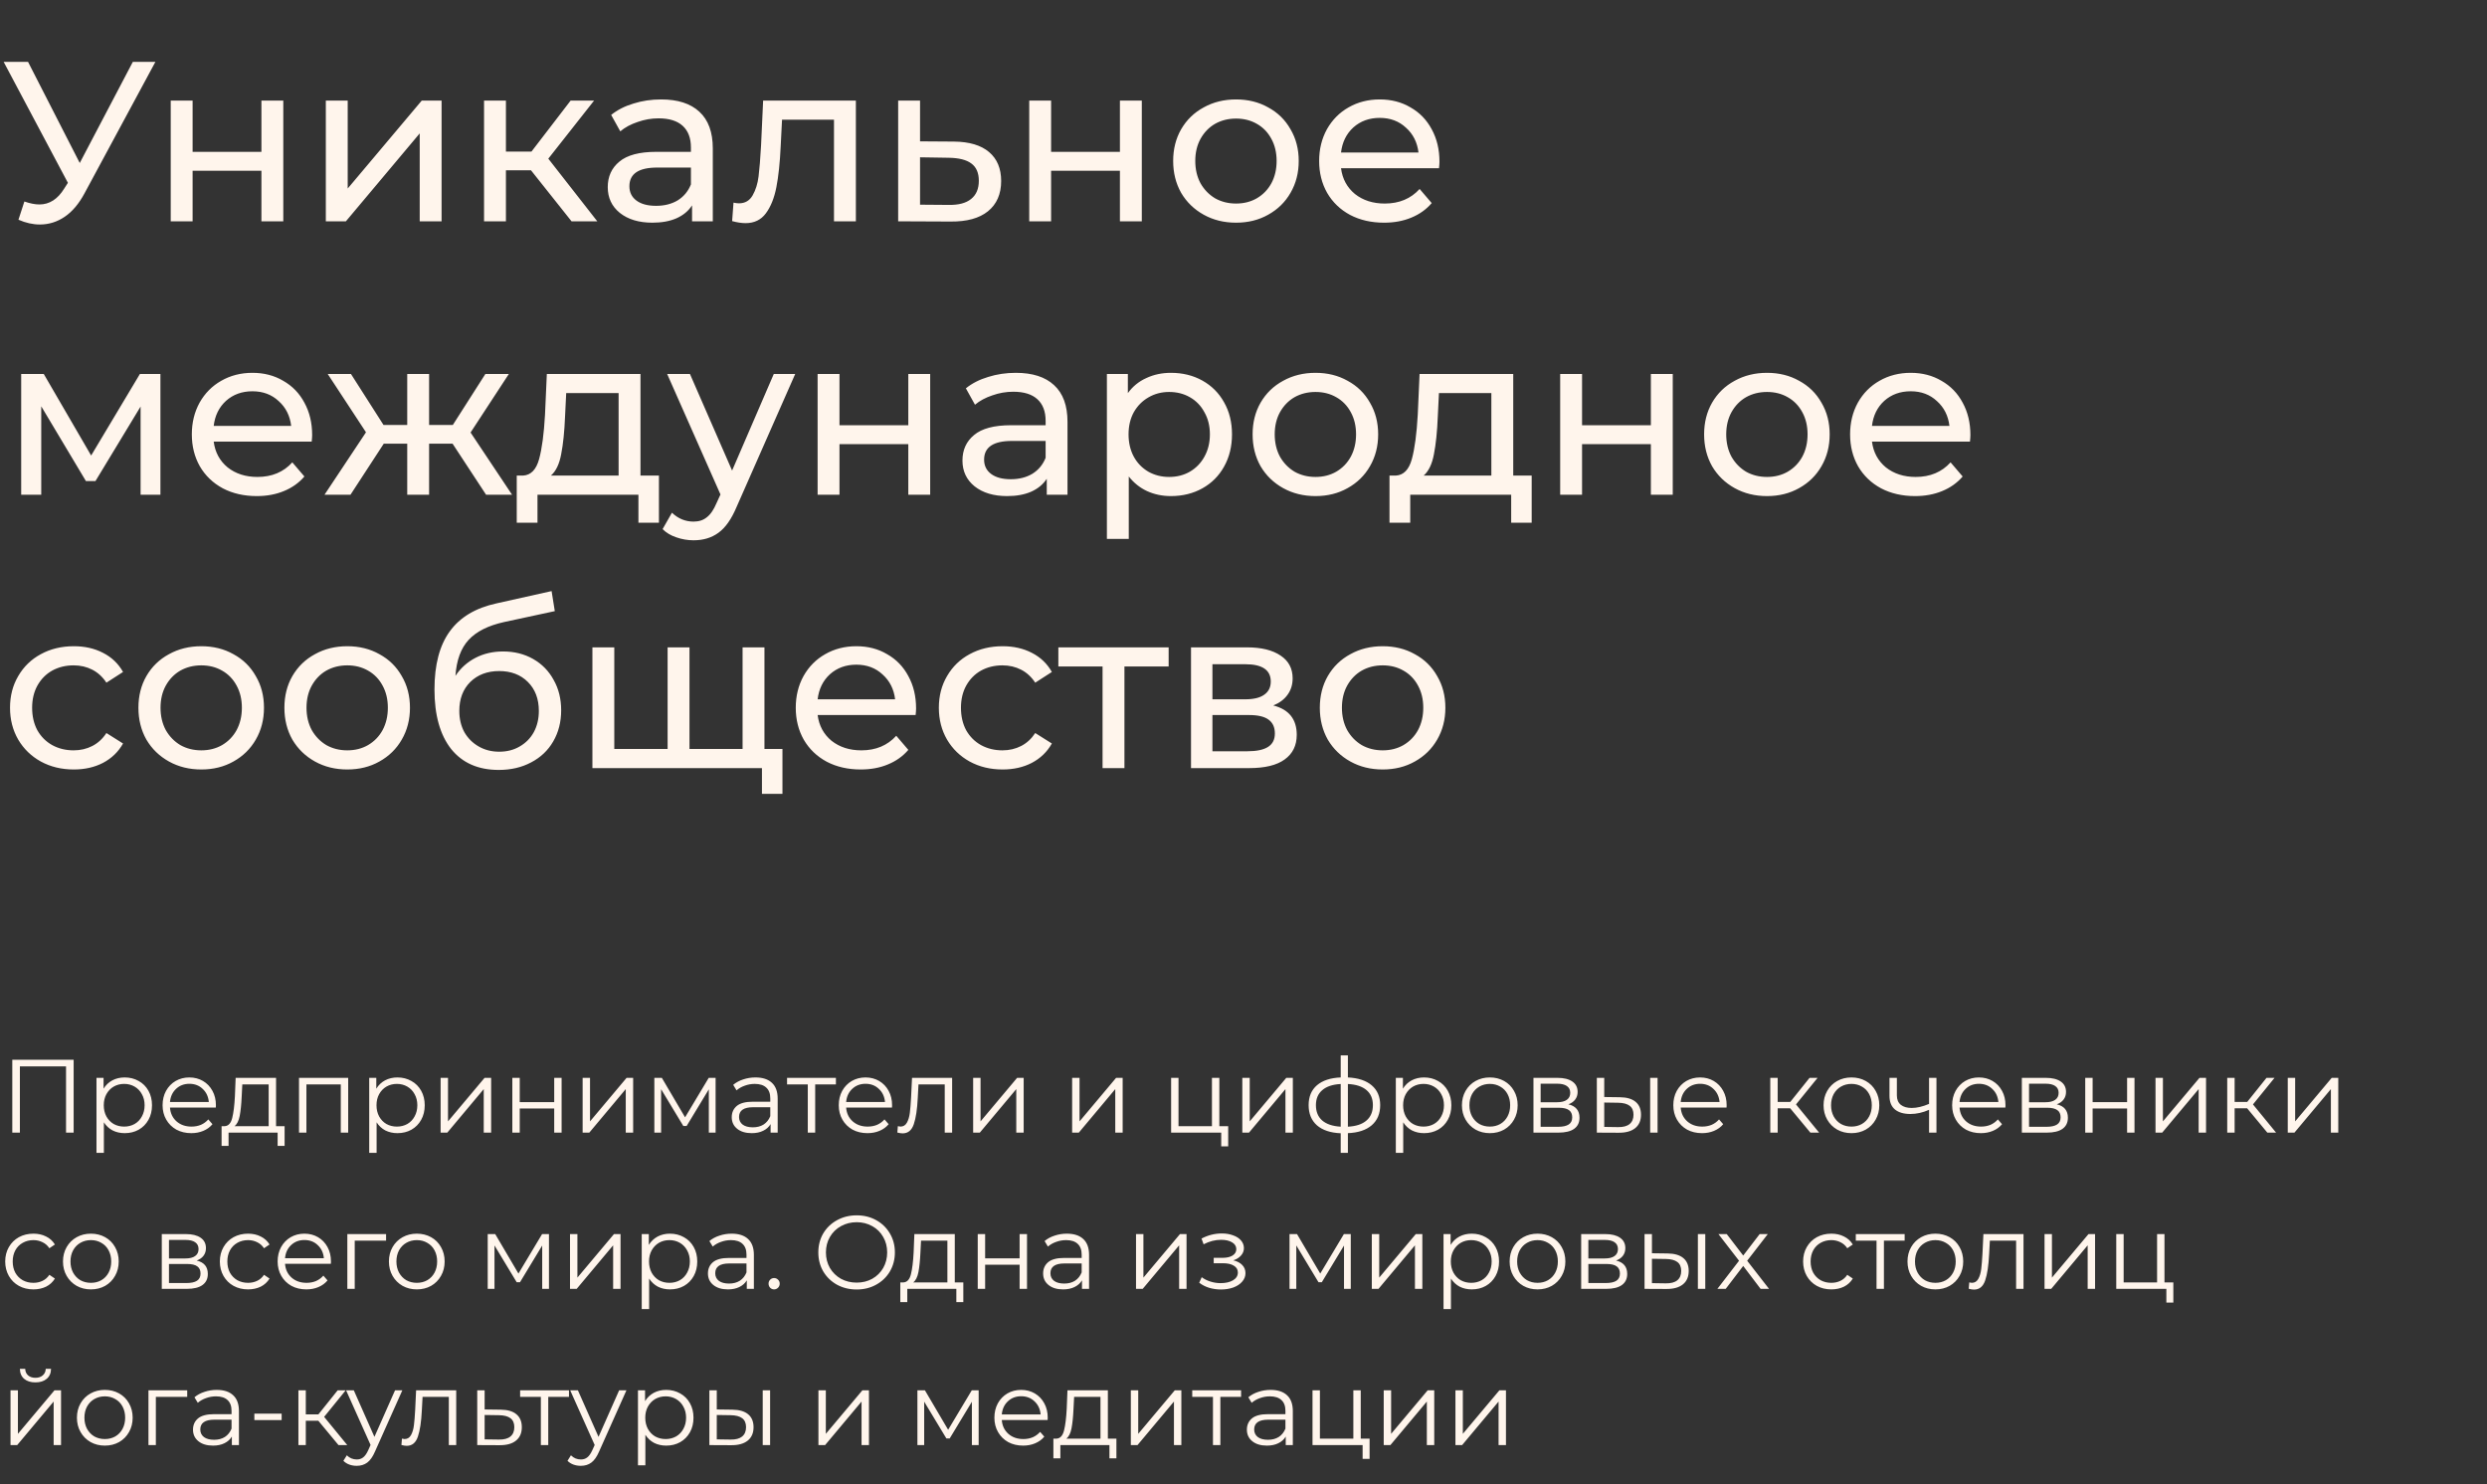
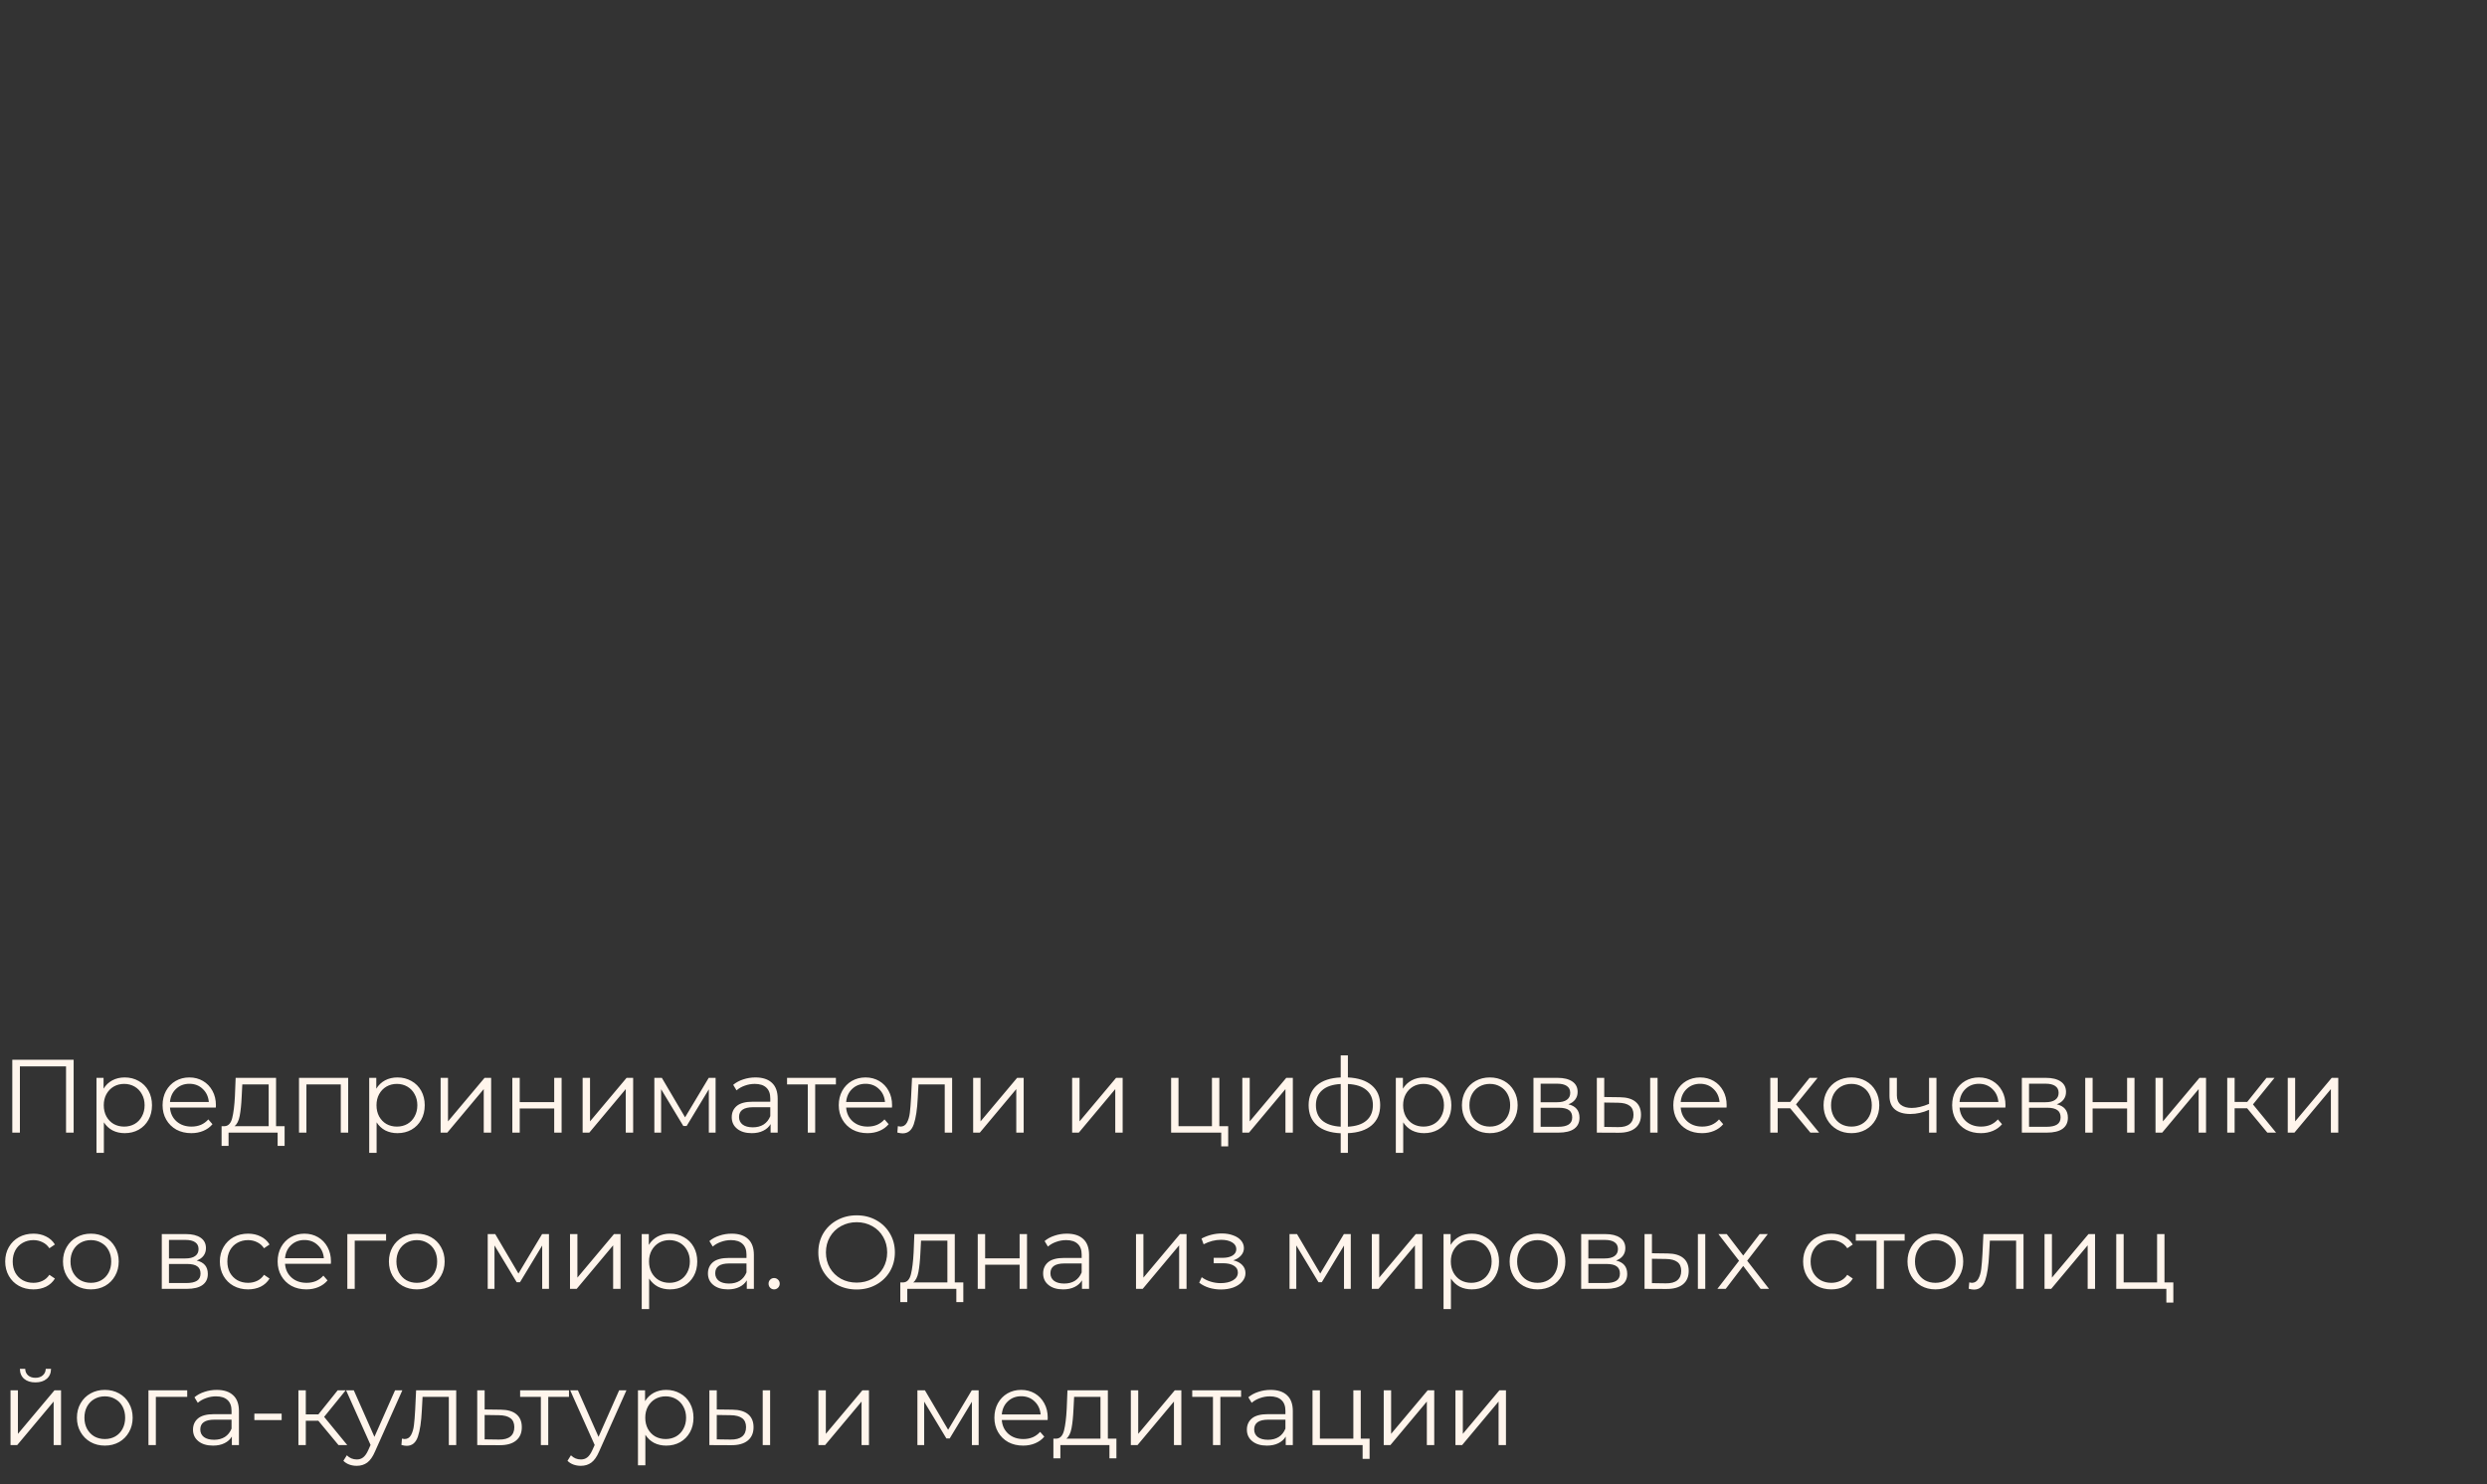
<svg xmlns="http://www.w3.org/2000/svg" width="382" height="228" viewBox="0 0 382 228" fill="none">
  <rect x="0" y="0" width="382" height="228" fill="#333333" stroke="none" />
  <path d="M11.312 162.8V174H10.144V163.824H3.056V174H1.888V162.8H11.312ZM19.155 165.52C19.945 165.52 20.659 165.701 21.299 166.064C21.939 166.416 22.441 166.917 22.803 167.568C23.166 168.219 23.347 168.96 23.347 169.792C23.347 170.635 23.166 171.381 22.803 172.032C22.441 172.683 21.939 173.189 21.299 173.552C20.67 173.904 19.955 174.08 19.155 174.08C18.473 174.08 17.854 173.941 17.299 173.664C16.755 173.376 16.307 172.96 15.955 172.416V177.104H14.819V165.584H15.907V167.248C16.248 166.693 16.697 166.267 17.251 165.968C17.817 165.669 18.451 165.52 19.155 165.52ZM19.075 173.072C19.662 173.072 20.195 172.939 20.675 172.672C21.155 172.395 21.529 172.005 21.795 171.504C22.073 171.003 22.211 170.432 22.211 169.792C22.211 169.152 22.073 168.587 21.795 168.096C21.529 167.595 21.155 167.205 20.675 166.928C20.195 166.651 19.662 166.512 19.075 166.512C18.478 166.512 17.939 166.651 17.459 166.928C16.99 167.205 16.616 167.595 16.339 168.096C16.073 168.587 15.939 169.152 15.939 169.792C15.939 170.432 16.073 171.003 16.339 171.504C16.616 172.005 16.99 172.395 17.459 172.672C17.939 172.939 18.478 173.072 19.075 173.072ZM33.148 170.144H26.108C26.172 171.019 26.508 171.728 27.116 172.272C27.724 172.805 28.492 173.072 29.42 173.072C29.942 173.072 30.422 172.981 30.86 172.8C31.297 172.608 31.676 172.331 31.996 171.968L32.636 172.704C32.263 173.152 31.793 173.493 31.228 173.728C30.673 173.963 30.06 174.08 29.388 174.08C28.524 174.08 27.756 173.899 27.084 173.536C26.422 173.163 25.905 172.651 25.532 172C25.159 171.349 24.972 170.613 24.972 169.792C24.972 168.971 25.148 168.235 25.5 167.584C25.863 166.933 26.353 166.427 26.972 166.064C27.601 165.701 28.305 165.52 29.084 165.52C29.863 165.52 30.561 165.701 31.18 166.064C31.799 166.427 32.284 166.933 32.636 167.584C32.988 168.224 33.164 168.96 33.164 169.792L33.148 170.144ZM29.084 166.496C28.273 166.496 27.59 166.757 27.036 167.28C26.492 167.792 26.183 168.464 26.108 169.296H32.076C32.001 168.464 31.686 167.792 31.132 167.28C30.588 166.757 29.905 166.496 29.084 166.496ZM43.715 173.008V176.032H42.643V174H35.107V176.032H34.035V173.008H34.515C35.08 172.976 35.464 172.56 35.667 171.76C35.869 170.96 36.008 169.84 36.083 168.4L36.195 165.584H42.403V173.008H43.715ZM37.123 168.464C37.069 169.659 36.968 170.645 36.819 171.424C36.669 172.192 36.403 172.72 36.019 173.008H41.267V166.592H37.219L37.123 168.464ZM53.48 165.584V174H52.344V166.592H47.065V174H45.928V165.584H53.48ZM61.046 165.52C61.835 165.52 62.55 165.701 63.19 166.064C63.83 166.416 64.331 166.917 64.694 167.568C65.056 168.219 65.238 168.96 65.238 169.792C65.238 170.635 65.056 171.381 64.694 172.032C64.331 172.683 63.83 173.189 63.19 173.552C62.56 173.904 61.846 174.08 61.046 174.08C60.363 174.08 59.744 173.941 59.19 173.664C58.646 173.376 58.198 172.96 57.846 172.416V177.104H56.71V165.584H57.798V167.248C58.139 166.693 58.587 166.267 59.142 165.968C59.707 165.669 60.342 165.52 61.046 165.52ZM60.966 173.072C61.552 173.072 62.086 172.939 62.566 172.672C63.046 172.395 63.419 172.005 63.686 171.504C63.963 171.003 64.102 170.432 64.102 169.792C64.102 169.152 63.963 168.587 63.686 168.096C63.419 167.595 63.046 167.205 62.566 166.928C62.086 166.651 61.552 166.512 60.966 166.512C60.368 166.512 59.83 166.651 59.35 166.928C58.88 167.205 58.507 167.595 58.23 168.096C57.963 168.587 57.83 169.152 57.83 169.792C57.83 170.432 57.963 171.003 58.23 171.504C58.507 172.005 58.88 172.395 59.35 172.672C59.83 172.939 60.368 173.072 60.966 173.072ZM67.678 165.584H68.814V172.272L74.43 165.584H75.439V174H74.302V167.312L68.703 174H67.678V165.584ZM78.694 165.584H79.83V169.312H85.126V165.584H86.262V174H85.126V170.288H79.83V174H78.694V165.584ZM89.491 165.584H90.627V172.272L96.243 165.584H97.251V174H96.115V167.312L90.515 174H89.491V165.584ZM109.915 165.584V174H108.875V167.344L105.467 172.976H104.955L101.547 167.328V174H100.507V165.584H101.659L105.227 171.648L108.859 165.584H109.915ZM116.043 165.52C117.142 165.52 117.985 165.797 118.571 166.352C119.158 166.896 119.451 167.707 119.451 168.784V174H118.363V172.688C118.107 173.125 117.729 173.467 117.227 173.712C116.737 173.957 116.15 174.08 115.467 174.08C114.529 174.08 113.782 173.856 113.227 173.408C112.673 172.96 112.395 172.368 112.395 171.632C112.395 170.917 112.651 170.341 113.163 169.904C113.686 169.467 114.513 169.248 115.643 169.248H118.315V168.736C118.315 168.011 118.113 167.461 117.707 167.088C117.302 166.704 116.71 166.512 115.931 166.512C115.398 166.512 114.886 166.603 114.395 166.784C113.905 166.955 113.483 167.195 113.131 167.504L112.619 166.656C113.046 166.293 113.558 166.016 114.155 165.824C114.753 165.621 115.382 165.52 116.043 165.52ZM115.643 173.184C116.283 173.184 116.833 173.04 117.291 172.752C117.75 172.453 118.091 172.027 118.315 171.472V170.096H115.675C114.235 170.096 113.515 170.597 113.515 171.6C113.515 172.091 113.702 172.48 114.075 172.768C114.449 173.045 114.971 173.184 115.643 173.184ZM128.395 166.592H125.211V174H124.075V166.592H120.891V165.584H128.395V166.592ZM137.007 170.144H129.967C130.031 171.019 130.367 171.728 130.975 172.272C131.583 172.805 132.351 173.072 133.279 173.072C133.802 173.072 134.282 172.981 134.719 172.8C135.157 172.608 135.535 172.331 135.855 171.968L136.495 172.704C136.122 173.152 135.653 173.493 135.087 173.728C134.533 173.963 133.919 174.08 133.247 174.08C132.383 174.08 131.615 173.899 130.943 173.536C130.282 173.163 129.765 172.651 129.391 172C129.018 171.349 128.831 170.613 128.831 169.792C128.831 168.971 129.007 168.235 129.359 167.584C129.722 166.933 130.213 166.427 130.831 166.064C131.461 165.701 132.165 165.52 132.943 165.52C133.722 165.52 134.421 165.701 135.039 166.064C135.658 166.427 136.143 166.933 136.495 167.584C136.847 168.224 137.023 168.96 137.023 169.792L137.007 170.144ZM132.943 166.496C132.133 166.496 131.45 166.757 130.895 167.28C130.351 167.792 130.042 168.464 129.967 169.296H135.935C135.861 168.464 135.546 167.792 134.991 167.28C134.447 166.757 133.765 166.496 132.943 166.496ZM146.246 165.584V174H145.11V166.592H141.078L140.966 168.672C140.881 170.421 140.678 171.765 140.358 172.704C140.038 173.643 139.467 174.112 138.646 174.112C138.422 174.112 138.15 174.069 137.83 173.984L137.91 173.008C138.102 173.051 138.235 173.072 138.31 173.072C138.747 173.072 139.078 172.869 139.302 172.464C139.526 172.059 139.675 171.557 139.75 170.96C139.825 170.363 139.889 169.573 139.942 168.592L140.086 165.584H146.246ZM149.475 165.584H150.611V172.272L156.227 165.584H157.235V174H156.099V167.312L150.499 174H149.475V165.584ZM164.679 165.584H165.815V172.272L171.431 165.584H172.439V174H171.303V167.312L165.703 174H164.679V165.584ZM188.65 173.008V176.112H187.578V174H179.882V165.584H181.018V173.008H186.154V165.584H187.29V173.008H188.65ZM190.819 165.584H191.955V172.272L197.571 165.584H198.579V174H197.443V167.312L191.843 174H190.819V165.584ZM211.995 169.776C211.995 171.088 211.563 172.117 210.699 172.864C209.835 173.611 208.613 174.016 207.035 174.08V177.104H205.931V174.096C204.363 174.032 203.147 173.627 202.283 172.88C201.429 172.123 201.003 171.088 201.003 169.776C201.003 168.475 201.429 167.456 202.283 166.72C203.147 165.984 204.363 165.584 205.931 165.52V162.128H207.035V165.52C208.613 165.595 209.835 166 210.699 166.736C211.563 167.472 211.995 168.485 211.995 169.776ZM202.123 169.776C202.123 170.779 202.443 171.563 203.083 172.128C203.733 172.693 204.683 173.013 205.931 173.088V166.528C204.693 166.592 203.749 166.907 203.099 167.472C202.448 168.027 202.123 168.795 202.123 169.776ZM207.035 173.088C208.283 173.024 209.232 172.709 209.883 172.144C210.544 171.579 210.875 170.789 210.875 169.776C210.875 168.784 210.544 168.011 209.883 167.456C209.232 166.901 208.283 166.592 207.035 166.528V173.088ZM218.733 165.52C219.523 165.52 220.237 165.701 220.877 166.064C221.517 166.416 222.019 166.917 222.381 167.568C222.744 168.219 222.925 168.96 222.925 169.792C222.925 170.635 222.744 171.381 222.381 172.032C222.019 172.683 221.517 173.189 220.877 173.552C220.248 173.904 219.533 174.08 218.733 174.08C218.051 174.08 217.432 173.941 216.877 173.664C216.333 173.376 215.885 172.96 215.533 172.416V177.104H214.397V165.584H215.485V167.248C215.827 166.693 216.275 166.267 216.829 165.968C217.395 165.669 218.029 165.52 218.733 165.52ZM218.653 173.072C219.24 173.072 219.773 172.939 220.253 172.672C220.733 172.395 221.107 172.005 221.373 171.504C221.651 171.003 221.789 170.432 221.789 169.792C221.789 169.152 221.651 168.587 221.373 168.096C221.107 167.595 220.733 167.205 220.253 166.928C219.773 166.651 219.24 166.512 218.653 166.512C218.056 166.512 217.517 166.651 217.037 166.928C216.568 167.205 216.195 167.595 215.917 168.096C215.651 168.587 215.517 169.152 215.517 169.792C215.517 170.432 215.651 171.003 215.917 171.504C216.195 172.005 216.568 172.395 217.037 172.672C217.517 172.939 218.056 173.072 218.653 173.072ZM228.838 174.08C228.027 174.08 227.297 173.899 226.646 173.536C225.995 173.163 225.483 172.651 225.11 172C224.737 171.349 224.55 170.613 224.55 169.792C224.55 168.971 224.737 168.235 225.11 167.584C225.483 166.933 225.995 166.427 226.646 166.064C227.297 165.701 228.027 165.52 228.838 165.52C229.649 165.52 230.379 165.701 231.03 166.064C231.681 166.427 232.187 166.933 232.55 167.584C232.923 168.235 233.11 168.971 233.11 169.792C233.11 170.613 232.923 171.349 232.55 172C232.187 172.651 231.681 173.163 231.03 173.536C230.379 173.899 229.649 174.08 228.838 174.08ZM228.838 173.072C229.435 173.072 229.969 172.939 230.438 172.672C230.918 172.395 231.291 172.005 231.558 171.504C231.825 171.003 231.958 170.432 231.958 169.792C231.958 169.152 231.825 168.581 231.558 168.08C231.291 167.579 230.918 167.195 230.438 166.928C229.969 166.651 229.435 166.512 228.838 166.512C228.241 166.512 227.702 166.651 227.222 166.928C226.753 167.195 226.379 167.579 226.102 168.08C225.835 168.581 225.702 169.152 225.702 169.792C225.702 170.432 225.835 171.003 226.102 171.504C226.379 172.005 226.753 172.395 227.222 172.672C227.702 172.939 228.241 173.072 228.838 173.072ZM240.898 169.648C242.039 169.915 242.61 170.603 242.61 171.712C242.61 172.448 242.338 173.013 241.794 173.408C241.25 173.803 240.439 174 239.362 174H235.538V165.584H239.25C240.21 165.584 240.962 165.771 241.506 166.144C242.05 166.517 242.322 167.051 242.322 167.744C242.322 168.203 242.194 168.597 241.938 168.928C241.693 169.248 241.346 169.488 240.898 169.648ZM236.642 169.328H239.17C239.821 169.328 240.317 169.205 240.658 168.96C241.01 168.715 241.186 168.357 241.186 167.888C241.186 167.419 241.01 167.067 240.658 166.832C240.317 166.597 239.821 166.48 239.17 166.48H236.642V169.328ZM239.314 173.104C240.039 173.104 240.583 172.987 240.946 172.752C241.309 172.517 241.49 172.149 241.49 171.648C241.49 171.147 241.325 170.779 240.994 170.544C240.663 170.299 240.141 170.176 239.426 170.176H236.642V173.104H239.314ZM248.808 168.56C249.864 168.571 250.67 168.805 251.224 169.264C251.779 169.723 252.056 170.384 252.056 171.248C252.056 172.144 251.758 172.832 251.16 173.312C250.563 173.792 249.71 174.027 248.6 174.016L245.272 174V165.584H246.408V168.528L248.808 168.56ZM253.464 165.584H254.6V174H253.464V165.584ZM248.536 173.152C249.315 173.163 249.902 173.008 250.296 172.688C250.702 172.357 250.904 171.877 250.904 171.248C250.904 170.629 250.707 170.171 250.312 169.872C249.918 169.573 249.326 169.419 248.536 169.408L246.408 169.376V173.12L248.536 173.152ZM265.195 170.144H258.155C258.219 171.019 258.555 171.728 259.163 172.272C259.771 172.805 260.539 173.072 261.467 173.072C261.989 173.072 262.469 172.981 262.907 172.8C263.344 172.608 263.723 172.331 264.043 171.968L264.683 172.704C264.309 173.152 263.84 173.493 263.275 173.728C262.72 173.963 262.107 174.08 261.435 174.08C260.571 174.08 259.803 173.899 259.131 173.536C258.469 173.163 257.952 172.651 257.579 172C257.205 171.349 257.019 170.613 257.019 169.792C257.019 168.971 257.195 168.235 257.547 167.584C257.909 166.933 258.4 166.427 259.019 166.064C259.648 165.701 260.352 165.52 261.131 165.52C261.909 165.52 262.608 165.701 263.227 166.064C263.845 166.427 264.331 166.933 264.683 167.584C265.035 168.224 265.211 168.96 265.211 169.792L265.195 170.144ZM261.131 166.496C260.32 166.496 259.637 166.757 259.083 167.28C258.539 167.792 258.229 168.464 258.155 169.296H264.123C264.048 168.464 263.733 167.792 263.179 167.28C262.635 166.757 261.952 166.496 261.131 166.496ZM274.969 170.256H273.049V174H271.913V165.584H273.049V169.28H274.985L277.945 165.584H279.177L275.865 169.664L279.417 174H278.073L274.969 170.256ZM284.385 174.08C283.574 174.08 282.844 173.899 282.193 173.536C281.542 173.163 281.03 172.651 280.657 172C280.284 171.349 280.097 170.613 280.097 169.792C280.097 168.971 280.284 168.235 280.657 167.584C281.03 166.933 281.542 166.427 282.193 166.064C282.844 165.701 283.574 165.52 284.385 165.52C285.196 165.52 285.926 165.701 286.577 166.064C287.228 166.427 287.734 166.933 288.097 167.584C288.47 168.235 288.657 168.971 288.657 169.792C288.657 170.613 288.47 171.349 288.097 172C287.734 172.651 287.228 173.163 286.577 173.536C285.926 173.899 285.196 174.08 284.385 174.08ZM284.385 173.072C284.982 173.072 285.516 172.939 285.985 172.672C286.465 172.395 286.838 172.005 287.105 171.504C287.372 171.003 287.505 170.432 287.505 169.792C287.505 169.152 287.372 168.581 287.105 168.08C286.838 167.579 286.465 167.195 285.985 166.928C285.516 166.651 284.982 166.512 284.385 166.512C283.788 166.512 283.249 166.651 282.769 166.928C282.3 167.195 281.926 167.579 281.649 168.08C281.382 168.581 281.249 169.152 281.249 169.792C281.249 170.432 281.382 171.003 281.649 171.504C281.926 172.005 282.3 172.395 282.769 172.672C283.249 172.939 283.788 173.072 284.385 173.072ZM297.437 165.584V174H296.301V170.496C295.33 170.923 294.375 171.136 293.437 171.136C292.423 171.136 291.634 170.907 291.069 170.448C290.503 169.979 290.221 169.28 290.221 168.352V165.584H291.357V168.288C291.357 168.917 291.559 169.397 291.965 169.728C292.37 170.048 292.93 170.208 293.645 170.208C294.434 170.208 295.319 170 296.301 169.584V165.584H297.437ZM308.023 170.144H300.983C301.047 171.019 301.383 171.728 301.991 172.272C302.599 172.805 303.367 173.072 304.295 173.072C304.818 173.072 305.298 172.981 305.735 172.8C306.172 172.608 306.551 172.331 306.871 171.968L307.511 172.704C307.138 173.152 306.668 173.493 306.103 173.728C305.548 173.963 304.935 174.08 304.263 174.08C303.399 174.08 302.631 173.899 301.959 173.536C301.298 173.163 300.78 172.651 300.407 172C300.034 171.349 299.847 170.613 299.847 169.792C299.847 168.971 300.023 168.235 300.375 167.584C300.738 166.933 301.228 166.427 301.847 166.064C302.476 165.701 303.18 165.52 303.959 165.52C304.738 165.52 305.436 165.701 306.055 166.064C306.674 166.427 307.159 166.933 307.511 167.584C307.863 168.224 308.039 168.96 308.039 169.792L308.023 170.144ZM303.959 166.496C303.148 166.496 302.466 166.757 301.911 167.28C301.367 167.792 301.058 168.464 300.983 169.296H306.951C306.876 168.464 306.562 167.792 306.007 167.28C305.463 166.757 304.78 166.496 303.959 166.496ZM315.914 169.648C317.055 169.915 317.626 170.603 317.626 171.712C317.626 172.448 317.354 173.013 316.81 173.408C316.266 173.803 315.455 174 314.378 174H310.554V165.584H314.266C315.226 165.584 315.978 165.771 316.522 166.144C317.066 166.517 317.338 167.051 317.338 167.744C317.338 168.203 317.21 168.597 316.954 168.928C316.708 169.248 316.362 169.488 315.914 169.648ZM311.658 169.328H314.186C314.836 169.328 315.332 169.205 315.674 168.96C316.026 168.715 316.202 168.357 316.202 167.888C316.202 167.419 316.026 167.067 315.674 166.832C315.332 166.597 314.836 166.48 314.186 166.48H311.658V169.328ZM314.33 173.104C315.055 173.104 315.599 172.987 315.962 172.752C316.324 172.517 316.506 172.149 316.506 171.648C316.506 171.147 316.34 170.779 316.01 170.544C315.679 170.299 315.156 170.176 314.442 170.176H311.658V173.104H314.33ZM320.288 165.584H321.424V169.312H326.72V165.584H327.856V174H326.72V170.288H321.424V174H320.288V165.584ZM331.085 165.584H332.221V172.272L337.837 165.584H338.845V174H337.709V167.312L332.109 174H331.085V165.584ZM345.156 170.256H343.236V174H342.1V165.584H343.236V169.28H345.172L348.132 165.584H349.364L346.052 169.664L349.604 174H348.26L345.156 170.256ZM351.397 165.584H352.533V172.272L358.149 165.584H359.157V174H358.021V167.312L352.421 174H351.397V165.584ZM5.136 198.08C4.304 198.08 3.557 197.899 2.896 197.536C2.245 197.173 1.733 196.667 1.36 196.016C0.987 195.355 0.8 194.613 0.8 193.792C0.8 192.971 0.987 192.235 1.36 191.584C1.733 190.933 2.245 190.427 2.896 190.064C3.557 189.701 4.304 189.52 5.136 189.52C5.861 189.52 6.507 189.664 7.072 189.952C7.648 190.229 8.101 190.64 8.432 191.184L7.584 191.76C7.307 191.344 6.955 191.035 6.528 190.832C6.101 190.619 5.637 190.512 5.136 190.512C4.528 190.512 3.979 190.651 3.488 190.928C3.008 191.195 2.629 191.579 2.352 192.08C2.085 192.581 1.952 193.152 1.952 193.792C1.952 194.443 2.085 195.019 2.352 195.52C2.629 196.011 3.008 196.395 3.488 196.672C3.979 196.939 4.528 197.072 5.136 197.072C5.637 197.072 6.101 196.971 6.528 196.768C6.955 196.565 7.307 196.256 7.584 195.84L8.432 196.416C8.101 196.96 7.648 197.376 7.072 197.664C6.496 197.941 5.851 198.08 5.136 198.08ZM13.963 198.08C13.152 198.08 12.422 197.899 11.771 197.536C11.12 197.163 10.608 196.651 10.235 196C9.862 195.349 9.675 194.613 9.675 193.792C9.675 192.971 9.862 192.235 10.235 191.584C10.608 190.933 11.12 190.427 11.771 190.064C12.422 189.701 13.152 189.52 13.963 189.52C14.774 189.52 15.504 189.701 16.155 190.064C16.806 190.427 17.312 190.933 17.675 191.584C18.048 192.235 18.235 192.971 18.235 193.792C18.235 194.613 18.048 195.349 17.675 196C17.312 196.651 16.806 197.163 16.155 197.536C15.504 197.899 14.774 198.08 13.963 198.08ZM13.963 197.072C14.56 197.072 15.094 196.939 15.563 196.672C16.043 196.395 16.416 196.005 16.683 195.504C16.95 195.003 17.083 194.432 17.083 193.792C17.083 193.152 16.95 192.581 16.683 192.08C16.416 191.579 16.043 191.195 15.563 190.928C15.094 190.651 14.56 190.512 13.963 190.512C13.366 190.512 12.827 190.651 12.347 190.928C11.878 191.195 11.504 191.579 11.227 192.08C10.96 192.581 10.827 193.152 10.827 193.792C10.827 194.432 10.96 195.003 11.227 195.504C11.504 196.005 11.878 196.395 12.347 196.672C12.827 196.939 13.366 197.072 13.963 197.072ZM30.21 193.648C31.352 193.915 31.922 194.603 31.922 195.712C31.922 196.448 31.65 197.013 31.106 197.408C30.562 197.803 29.752 198 28.674 198H24.85V189.584H28.562C29.522 189.584 30.274 189.771 30.818 190.144C31.362 190.517 31.634 191.051 31.634 191.744C31.634 192.203 31.506 192.597 31.25 192.928C31.005 193.248 30.658 193.488 30.21 193.648ZM25.954 193.328H28.482C29.133 193.328 29.629 193.205 29.97 192.96C30.322 192.715 30.498 192.357 30.498 191.888C30.498 191.419 30.322 191.067 29.97 190.832C29.629 190.597 29.133 190.48 28.482 190.48H25.954V193.328ZM28.626 197.104C29.352 197.104 29.896 196.987 30.258 196.752C30.621 196.517 30.802 196.149 30.802 195.648C30.802 195.147 30.637 194.779 30.306 194.544C29.976 194.299 29.453 194.176 28.738 194.176H25.954V197.104H28.626ZM38.105 198.08C37.273 198.08 36.526 197.899 35.865 197.536C35.214 197.173 34.702 196.667 34.329 196.016C33.955 195.355 33.769 194.613 33.769 193.792C33.769 192.971 33.955 192.235 34.329 191.584C34.702 190.933 35.214 190.427 35.865 190.064C36.526 189.701 37.273 189.52 38.105 189.52C38.83 189.52 39.475 189.664 40.041 189.952C40.617 190.229 41.07 190.64 41.401 191.184L40.553 191.76C40.275 191.344 39.923 191.035 39.497 190.832C39.07 190.619 38.606 190.512 38.105 190.512C37.497 190.512 36.947 190.651 36.457 190.928C35.977 191.195 35.598 191.579 35.321 192.08C35.054 192.581 34.921 193.152 34.921 193.792C34.921 194.443 35.054 195.019 35.321 195.52C35.598 196.011 35.977 196.395 36.457 196.672C36.947 196.939 37.497 197.072 38.105 197.072C38.606 197.072 39.07 196.971 39.497 196.768C39.923 196.565 40.275 196.256 40.553 195.84L41.401 196.416C41.07 196.96 40.617 197.376 40.041 197.664C39.465 197.941 38.819 198.08 38.105 198.08ZM50.82 194.144H43.78C43.844 195.019 44.18 195.728 44.788 196.272C45.396 196.805 46.164 197.072 47.092 197.072C47.614 197.072 48.094 196.981 48.532 196.8C48.969 196.608 49.348 196.331 49.668 195.968L50.308 196.704C49.934 197.152 49.465 197.493 48.9 197.728C48.345 197.963 47.732 198.08 47.06 198.08C46.196 198.08 45.428 197.899 44.756 197.536C44.094 197.163 43.577 196.651 43.204 196C42.83 195.349 42.644 194.613 42.644 193.792C42.644 192.971 42.82 192.235 43.172 191.584C43.534 190.933 44.025 190.427 44.644 190.064C45.273 189.701 45.977 189.52 46.756 189.52C47.534 189.52 48.233 189.701 48.852 190.064C49.47 190.427 49.956 190.933 50.308 191.584C50.66 192.224 50.836 192.96 50.836 193.792L50.82 194.144ZM46.756 190.496C45.945 190.496 45.262 190.757 44.708 191.28C44.164 191.792 43.854 192.464 43.78 193.296H49.748C49.673 192.464 49.358 191.792 48.804 191.28C48.26 190.757 47.577 190.496 46.756 190.496ZM59.302 190.592H54.486V198H53.35V189.584H59.302V190.592ZM64.025 198.08C63.215 198.08 62.484 197.899 61.834 197.536C61.183 197.163 60.671 196.651 60.297 196C59.924 195.349 59.737 194.613 59.737 193.792C59.737 192.971 59.924 192.235 60.297 191.584C60.671 190.933 61.183 190.427 61.834 190.064C62.484 189.701 63.215 189.52 64.025 189.52C64.836 189.52 65.567 189.701 66.218 190.064C66.868 190.427 67.375 190.933 67.737 191.584C68.111 192.235 68.297 192.971 68.297 193.792C68.297 194.613 68.111 195.349 67.737 196C67.375 196.651 66.868 197.163 66.218 197.536C65.567 197.899 64.836 198.08 64.025 198.08ZM64.025 197.072C64.623 197.072 65.156 196.939 65.626 196.672C66.106 196.395 66.479 196.005 66.746 195.504C67.012 195.003 67.145 194.432 67.145 193.792C67.145 193.152 67.012 192.581 66.746 192.08C66.479 191.579 66.106 191.195 65.626 190.928C65.156 190.651 64.623 190.512 64.025 190.512C63.428 190.512 62.889 190.651 62.41 190.928C61.94 191.195 61.567 191.579 61.289 192.08C61.023 192.581 60.889 193.152 60.889 193.792C60.889 194.432 61.023 195.003 61.289 195.504C61.567 196.005 61.94 196.395 62.41 196.672C62.889 196.939 63.428 197.072 64.025 197.072ZM84.321 189.584V198H83.281V191.344L79.873 196.976H79.361L75.953 191.328V198H74.913V189.584H76.065L79.633 195.648L83.265 189.584H84.321ZM87.553 189.584H88.689V196.272L94.305 189.584H95.314V198H94.177V191.312L88.578 198H87.553V189.584ZM102.905 189.52C103.694 189.52 104.409 189.701 105.049 190.064C105.689 190.416 106.19 190.917 106.553 191.568C106.916 192.219 107.097 192.96 107.097 193.792C107.097 194.635 106.916 195.381 106.553 196.032C106.19 196.683 105.689 197.189 105.049 197.552C104.42 197.904 103.705 198.08 102.905 198.08C102.222 198.08 101.604 197.941 101.049 197.664C100.505 197.376 100.057 196.96 99.705 196.416V201.104H98.569V189.584H99.657V191.248C99.999 190.693 100.446 190.267 101.001 189.968C101.566 189.669 102.201 189.52 102.905 189.52ZM102.825 197.072C103.412 197.072 103.945 196.939 104.425 196.672C104.905 196.395 105.278 196.005 105.545 195.504C105.822 195.003 105.961 194.432 105.961 193.792C105.961 193.152 105.822 192.587 105.545 192.096C105.278 191.595 104.905 191.205 104.425 190.928C103.945 190.651 103.412 190.512 102.825 190.512C102.228 190.512 101.689 190.651 101.209 190.928C100.74 191.205 100.366 191.595 100.089 192.096C99.823 192.587 99.689 193.152 99.689 193.792C99.689 194.432 99.823 195.003 100.089 195.504C100.366 196.005 100.74 196.395 101.209 196.672C101.689 196.939 102.228 197.072 102.825 197.072ZM112.387 189.52C113.486 189.52 114.328 189.797 114.915 190.352C115.502 190.896 115.795 191.707 115.795 192.784V198H114.707V196.688C114.451 197.125 114.072 197.467 113.571 197.712C113.08 197.957 112.494 198.08 111.811 198.08C110.872 198.08 110.126 197.856 109.571 197.408C109.016 196.96 108.739 196.368 108.739 195.632C108.739 194.917 108.995 194.341 109.507 193.904C110.03 193.467 110.856 193.248 111.987 193.248H114.659V192.736C114.659 192.011 114.456 191.461 114.051 191.088C113.646 190.704 113.054 190.512 112.275 190.512C111.742 190.512 111.23 190.603 110.739 190.784C110.248 190.955 109.827 191.195 109.475 191.504L108.963 190.656C109.39 190.293 109.902 190.016 110.499 189.824C111.096 189.621 111.726 189.52 112.387 189.52ZM111.987 197.184C112.627 197.184 113.176 197.04 113.635 196.752C114.094 196.453 114.435 196.027 114.659 195.472V194.096H112.019C110.579 194.096 109.859 194.597 109.859 195.6C109.859 196.091 110.046 196.48 110.419 196.768C110.792 197.045 111.315 197.184 111.987 197.184ZM118.899 198.08C118.664 198.08 118.462 197.995 118.291 197.824C118.131 197.653 118.051 197.445 118.051 197.2C118.051 196.955 118.131 196.752 118.291 196.592C118.462 196.421 118.664 196.336 118.899 196.336C119.134 196.336 119.336 196.421 119.507 196.592C119.678 196.752 119.763 196.955 119.763 197.2C119.763 197.445 119.678 197.653 119.507 197.824C119.336 197.995 119.134 198.08 118.899 198.08ZM131.581 198.096C130.472 198.096 129.464 197.851 128.557 197.36C127.661 196.859 126.957 196.176 126.445 195.312C125.944 194.448 125.693 193.477 125.693 192.4C125.693 191.323 125.944 190.352 126.445 189.488C126.957 188.624 127.661 187.947 128.557 187.456C129.464 186.955 130.472 186.704 131.581 186.704C132.691 186.704 133.688 186.949 134.573 187.44C135.469 187.931 136.173 188.613 136.685 189.488C137.197 190.352 137.453 191.323 137.453 192.4C137.453 193.477 137.197 194.453 136.685 195.328C136.173 196.192 135.469 196.869 134.573 197.36C133.688 197.851 132.691 198.096 131.581 198.096ZM131.581 197.04C132.467 197.04 133.267 196.843 133.981 196.448C134.696 196.043 135.256 195.488 135.661 194.784C136.067 194.069 136.269 193.275 136.269 192.4C136.269 191.525 136.067 190.736 135.661 190.032C135.256 189.317 134.696 188.763 133.981 188.368C133.267 187.963 132.467 187.76 131.581 187.76C130.696 187.76 129.891 187.963 129.165 188.368C128.451 188.763 127.885 189.317 127.469 190.032C127.064 190.736 126.861 191.525 126.861 192.4C126.861 193.275 127.064 194.069 127.469 194.784C127.885 195.488 128.451 196.043 129.165 196.448C129.891 196.843 130.696 197.04 131.581 197.04ZM147.965 197.008V200.032H146.893V198H139.357V200.032H138.285V197.008H138.765C139.33 196.976 139.714 196.56 139.917 195.76C140.119 194.96 140.258 193.84 140.333 192.4L140.445 189.584H146.653V197.008H147.965ZM141.373 192.464C141.319 193.659 141.218 194.645 141.069 195.424C140.919 196.192 140.653 196.72 140.269 197.008H145.517V190.592H141.469L141.373 192.464ZM150.179 189.584H151.315V193.312H156.611V189.584H157.747V198H156.611V194.288H151.315V198H150.179V189.584ZM163.871 189.52C164.97 189.52 165.813 189.797 166.399 190.352C166.986 190.896 167.279 191.707 167.279 192.784V198H166.191V196.688C165.935 197.125 165.557 197.467 165.055 197.712C164.565 197.957 163.978 198.08 163.295 198.08C162.357 198.08 161.61 197.856 161.055 197.408C160.501 196.96 160.223 196.368 160.223 195.632C160.223 194.917 160.479 194.341 160.991 193.904C161.514 193.467 162.341 193.248 163.471 193.248H166.143V192.736C166.143 192.011 165.941 191.461 165.535 191.088C165.13 190.704 164.538 190.512 163.759 190.512C163.226 190.512 162.714 190.603 162.223 190.784C161.733 190.955 161.311 191.195 160.959 191.504L160.447 190.656C160.874 190.293 161.386 190.016 161.983 189.824C162.581 189.621 163.21 189.52 163.871 189.52ZM163.471 197.184C164.111 197.184 164.661 197.04 165.119 196.752C165.578 196.453 165.919 196.027 166.143 195.472V194.096H163.503C162.063 194.096 161.343 194.597 161.343 195.6C161.343 196.091 161.53 196.48 161.903 196.768C162.277 197.045 162.799 197.184 163.471 197.184ZM174.491 189.584H175.627V196.272L181.243 189.584H182.251V198H181.115V191.312L175.515 198H174.491V189.584ZM189.431 193.616C190.028 193.755 190.487 193.995 190.807 194.336C191.137 194.677 191.303 195.093 191.303 195.584C191.303 196.075 191.132 196.512 190.791 196.896C190.46 197.28 190.007 197.579 189.431 197.792C188.855 197.995 188.22 198.096 187.527 198.096C186.919 198.096 186.321 198.011 185.735 197.84C185.148 197.659 184.636 197.397 184.199 197.056L184.583 196.208C184.967 196.496 185.415 196.72 185.927 196.88C186.439 197.04 186.956 197.12 187.479 197.12C188.257 197.12 188.892 196.976 189.383 196.688C189.884 196.389 190.135 195.989 190.135 195.488C190.135 195.04 189.932 194.693 189.527 194.448C189.121 194.192 188.567 194.064 187.863 194.064H186.423V193.232H187.799C188.428 193.232 188.935 193.115 189.319 192.88C189.703 192.635 189.895 192.309 189.895 191.904C189.895 191.456 189.676 191.104 189.239 190.848C188.812 190.592 188.252 190.464 187.559 190.464C186.652 190.464 185.756 190.693 184.871 191.152L184.551 190.272C185.553 189.749 186.593 189.488 187.671 189.488C188.311 189.488 188.887 189.584 189.399 189.776C189.921 189.957 190.327 190.219 190.615 190.56C190.913 190.901 191.063 191.296 191.063 191.744C191.063 192.171 190.913 192.549 190.615 192.88C190.327 193.211 189.932 193.456 189.431 193.616ZM207.477 189.584V198H206.437V191.344L203.029 196.976H202.517L199.109 191.328V198H198.069V189.584H199.221L202.789 195.648L206.421 189.584H207.477ZM210.71 189.584H211.846V196.272L217.462 189.584H218.47V198H217.334V191.312L211.734 198H210.71V189.584ZM226.061 189.52C226.851 189.52 227.565 189.701 228.205 190.064C228.845 190.416 229.347 190.917 229.709 191.568C230.072 192.219 230.253 192.96 230.253 193.792C230.253 194.635 230.072 195.381 229.709 196.032C229.347 196.683 228.845 197.189 228.205 197.552C227.576 197.904 226.861 198.08 226.061 198.08C225.379 198.08 224.76 197.941 224.205 197.664C223.661 197.376 223.213 196.96 222.861 196.416V201.104H221.725V189.584H222.813V191.248C223.155 190.693 223.603 190.267 224.157 189.968C224.723 189.669 225.357 189.52 226.061 189.52ZM225.981 197.072C226.568 197.072 227.101 196.939 227.581 196.672C228.061 196.395 228.435 196.005 228.701 195.504C228.979 195.003 229.117 194.432 229.117 193.792C229.117 193.152 228.979 192.587 228.701 192.096C228.435 191.595 228.061 191.205 227.581 190.928C227.101 190.651 226.568 190.512 225.981 190.512C225.384 190.512 224.845 190.651 224.365 190.928C223.896 191.205 223.523 191.595 223.245 192.096C222.979 192.587 222.845 193.152 222.845 193.792C222.845 194.432 222.979 195.003 223.245 195.504C223.523 196.005 223.896 196.395 224.365 196.672C224.845 196.939 225.384 197.072 225.981 197.072ZM236.166 198.08C235.355 198.08 234.625 197.899 233.974 197.536C233.323 197.163 232.811 196.651 232.438 196C232.065 195.349 231.878 194.613 231.878 193.792C231.878 192.971 232.065 192.235 232.438 191.584C232.811 190.933 233.323 190.427 233.974 190.064C234.625 189.701 235.355 189.52 236.166 189.52C236.977 189.52 237.707 189.701 238.358 190.064C239.009 190.427 239.515 190.933 239.878 191.584C240.251 192.235 240.438 192.971 240.438 193.792C240.438 194.613 240.251 195.349 239.878 196C239.515 196.651 239.009 197.163 238.358 197.536C237.707 197.899 236.977 198.08 236.166 198.08ZM236.166 197.072C236.763 197.072 237.297 196.939 237.766 196.672C238.246 196.395 238.619 196.005 238.886 195.504C239.153 195.003 239.286 194.432 239.286 193.792C239.286 193.152 239.153 192.581 238.886 192.08C238.619 191.579 238.246 191.195 237.766 190.928C237.297 190.651 236.763 190.512 236.166 190.512C235.569 190.512 235.03 190.651 234.55 190.928C234.081 191.195 233.707 191.579 233.43 192.08C233.163 192.581 233.03 193.152 233.03 193.792C233.03 194.432 233.163 195.003 233.43 195.504C233.707 196.005 234.081 196.395 234.55 196.672C235.03 196.939 235.569 197.072 236.166 197.072ZM248.226 193.648C249.367 193.915 249.938 194.603 249.938 195.712C249.938 196.448 249.666 197.013 249.122 197.408C248.578 197.803 247.767 198 246.69 198H242.866V189.584H246.578C247.538 189.584 248.29 189.771 248.834 190.144C249.378 190.517 249.65 191.051 249.65 191.744C249.65 192.203 249.522 192.597 249.266 192.928C249.021 193.248 248.674 193.488 248.226 193.648ZM243.97 193.328H246.498C247.149 193.328 247.645 193.205 247.986 192.96C248.338 192.715 248.514 192.357 248.514 191.888C248.514 191.419 248.338 191.067 247.986 190.832C247.645 190.597 247.149 190.48 246.498 190.48H243.97V193.328ZM246.642 197.104C247.367 197.104 247.911 196.987 248.274 196.752C248.637 196.517 248.818 196.149 248.818 195.648C248.818 195.147 248.653 194.779 248.322 194.544C247.991 194.299 247.469 194.176 246.754 194.176H243.97V197.104H246.642ZM256.136 192.56C257.192 192.571 257.998 192.805 258.552 193.264C259.107 193.723 259.384 194.384 259.384 195.248C259.384 196.144 259.086 196.832 258.488 197.312C257.891 197.792 257.038 198.027 255.928 198.016L252.6 198V189.584H253.736V192.528L256.136 192.56ZM260.792 189.584H261.928V198H260.792V189.584ZM255.864 197.152C256.643 197.163 257.23 197.008 257.624 196.688C258.03 196.357 258.232 195.877 258.232 195.248C258.232 194.629 258.035 194.171 257.64 193.872C257.246 193.573 256.654 193.419 255.864 193.408L253.736 193.376V197.12L255.864 197.152ZM270.427 198L267.755 194.48L265.067 198H263.787L267.115 193.68L263.947 189.584H265.227L267.755 192.88L270.283 189.584H271.531L268.363 193.68L271.723 198H270.427ZM281.292 198.08C280.46 198.08 279.714 197.899 279.052 197.536C278.402 197.173 277.89 196.667 277.516 196.016C277.143 195.355 276.956 194.613 276.956 193.792C276.956 192.971 277.143 192.235 277.516 191.584C277.89 190.933 278.402 190.427 279.052 190.064C279.714 189.701 280.46 189.52 281.292 189.52C282.018 189.52 282.663 189.664 283.228 189.952C283.804 190.229 284.258 190.64 284.588 191.184L283.74 191.76C283.463 191.344 283.111 191.035 282.684 190.832C282.258 190.619 281.794 190.512 281.292 190.512C280.684 190.512 280.135 190.651 279.644 190.928C279.164 191.195 278.786 191.579 278.508 192.08C278.242 192.581 278.108 193.152 278.108 193.792C278.108 194.443 278.242 195.019 278.508 195.52C278.786 196.011 279.164 196.395 279.644 196.672C280.135 196.939 280.684 197.072 281.292 197.072C281.794 197.072 282.258 196.971 282.684 196.768C283.111 196.565 283.463 196.256 283.74 195.84L284.588 196.416C284.258 196.96 283.804 197.376 283.228 197.664C282.652 197.941 282.007 198.08 281.292 198.08ZM292.552 190.592H289.368V198H288.232V190.592H285.048V189.584H292.552V190.592ZM297.276 198.08C296.465 198.08 295.734 197.899 295.084 197.536C294.433 197.163 293.921 196.651 293.548 196C293.174 195.349 292.988 194.613 292.988 193.792C292.988 192.971 293.174 192.235 293.548 191.584C293.921 190.933 294.433 190.427 295.084 190.064C295.734 189.701 296.465 189.52 297.276 189.52C298.086 189.52 298.817 189.701 299.468 190.064C300.118 190.427 300.625 190.933 300.988 191.584C301.361 192.235 301.548 192.971 301.548 193.792C301.548 194.613 301.361 195.349 300.988 196C300.625 196.651 300.118 197.163 299.468 197.536C298.817 197.899 298.086 198.08 297.276 198.08ZM297.276 197.072C297.873 197.072 298.406 196.939 298.876 196.672C299.356 196.395 299.729 196.005 299.996 195.504C300.262 195.003 300.396 194.432 300.396 193.792C300.396 193.152 300.262 192.581 299.996 192.08C299.729 191.579 299.356 191.195 298.876 190.928C298.406 190.651 297.873 190.512 297.276 190.512C296.678 190.512 296.14 190.651 295.66 190.928C295.19 191.195 294.817 191.579 294.539 192.08C294.273 192.581 294.14 193.152 294.14 193.792C294.14 194.432 294.273 195.003 294.539 195.504C294.817 196.005 295.19 196.395 295.66 196.672C296.14 196.939 296.678 197.072 297.276 197.072ZM310.809 189.584V198H309.673V190.592H305.641L305.529 192.672C305.443 194.421 305.241 195.765 304.921 196.704C304.601 197.643 304.03 198.112 303.209 198.112C302.985 198.112 302.713 198.069 302.393 197.984L302.473 197.008C302.665 197.051 302.798 197.072 302.873 197.072C303.31 197.072 303.641 196.869 303.865 196.464C304.089 196.059 304.238 195.557 304.312 194.96C304.387 194.363 304.451 193.573 304.505 192.592L304.649 189.584H310.809ZM314.038 189.584H315.174V196.272L320.79 189.584H321.798V198H320.662V191.312L315.062 198H314.038V189.584ZM333.822 197.008V200.112H332.75V198H325.054V189.584H326.19V197.008H331.326V189.584H332.462V197.008H333.822ZM1.616 213.584H2.752V220.272L8.368 213.584H9.376V222H8.24V215.312L2.64 222H1.616V213.584ZM5.44 212.368C4.715 212.368 4.139 212.187 3.712 211.824C3.285 211.461 3.067 210.949 3.056 210.288H3.872C3.883 210.704 4.032 211.04 4.32 211.296C4.608 211.541 4.981 211.664 5.44 211.664C5.899 211.664 6.272 211.541 6.56 211.296C6.859 211.04 7.013 210.704 7.024 210.288H7.84C7.829 210.949 7.605 211.461 7.168 211.824C6.741 212.187 6.165 212.368 5.44 212.368ZM16.104 222.08C15.293 222.08 14.562 221.899 13.912 221.536C13.261 221.163 12.749 220.651 12.376 220C12.002 219.349 11.816 218.613 11.816 217.792C11.816 216.971 12.002 216.235 12.376 215.584C12.749 214.933 13.261 214.427 13.912 214.064C14.562 213.701 15.293 213.52 16.104 213.52C16.914 213.52 17.645 213.701 18.296 214.064C18.946 214.427 19.453 214.933 19.816 215.584C20.189 216.235 20.376 216.971 20.376 217.792C20.376 218.613 20.189 219.349 19.816 220C19.453 220.651 18.946 221.163 18.296 221.536C17.645 221.899 16.914 222.08 16.104 222.08ZM16.104 221.072C16.701 221.072 17.234 220.939 17.704 220.672C18.184 220.395 18.557 220.005 18.824 219.504C19.09 219.003 19.224 218.432 19.224 217.792C19.224 217.152 19.09 216.581 18.824 216.08C18.557 215.579 18.184 215.195 17.704 214.928C17.234 214.651 16.701 214.512 16.104 214.512C15.506 214.512 14.968 214.651 14.488 214.928C14.018 215.195 13.645 215.579 13.368 216.08C13.101 216.581 12.968 217.152 12.968 217.792C12.968 218.432 13.101 219.003 13.368 219.504C13.645 220.005 14.018 220.395 14.488 220.672C14.968 220.939 15.506 221.072 16.104 221.072ZM28.756 214.592H23.939V222H22.803V213.584H28.756V214.592ZM33.293 213.52C34.392 213.52 35.235 213.797 35.821 214.352C36.408 214.896 36.701 215.707 36.701 216.784V222H35.613V220.688C35.357 221.125 34.979 221.467 34.477 221.712C33.987 221.957 33.4 222.08 32.717 222.08C31.779 222.08 31.032 221.856 30.477 221.408C29.923 220.96 29.645 220.368 29.645 219.632C29.645 218.917 29.901 218.341 30.413 217.904C30.936 217.467 31.763 217.248 32.893 217.248H35.565V216.736C35.565 216.011 35.363 215.461 34.957 215.088C34.552 214.704 33.96 214.512 33.181 214.512C32.648 214.512 32.136 214.603 31.645 214.784C31.155 214.955 30.733 215.195 30.381 215.504L29.869 214.656C30.296 214.293 30.808 214.016 31.405 213.824C32.003 213.621 32.632 213.52 33.293 213.52ZM32.893 221.184C33.533 221.184 34.083 221.04 34.541 220.752C35 220.453 35.341 220.027 35.565 219.472V218.096H32.925C31.485 218.096 30.765 218.597 30.765 219.6C30.765 220.091 30.952 220.48 31.325 220.768C31.699 221.045 32.221 221.184 32.893 221.184ZM39.069 217.168H43.261V218.16H39.069V217.168ZM48.891 218.256H46.971V222H45.835V213.584H46.971V217.28H48.907L51.867 213.584H53.099L49.787 217.664L53.339 222H51.995L48.891 218.256ZM61.799 213.584L57.591 223.008C57.25 223.797 56.855 224.357 56.407 224.688C55.959 225.019 55.421 225.184 54.791 225.184C54.386 225.184 54.007 225.12 53.655 224.992C53.303 224.864 52.999 224.672 52.743 224.416L53.271 223.568C53.698 223.995 54.21 224.208 54.807 224.208C55.191 224.208 55.517 224.101 55.783 223.888C56.061 223.675 56.317 223.312 56.551 222.8L56.919 221.984L53.159 213.584H54.343L57.511 220.736L60.679 213.584H61.799ZM70.074 213.584V222H68.938V214.592H64.906L64.794 216.672C64.709 218.421 64.506 219.765 64.186 220.704C63.866 221.643 63.295 222.112 62.474 222.112C62.25 222.112 61.978 222.069 61.658 221.984L61.738 221.008C61.93 221.051 62.063 221.072 62.138 221.072C62.575 221.072 62.906 220.869 63.13 220.464C63.354 220.059 63.504 219.557 63.578 218.96C63.653 218.363 63.717 217.573 63.77 216.592L63.914 213.584H70.074ZM76.919 216.56C77.975 216.571 78.775 216.805 79.32 217.264C79.874 217.723 80.151 218.384 80.151 219.248C80.151 220.144 79.853 220.832 79.255 221.312C78.669 221.792 77.816 222.027 76.695 222.016L73.303 222V213.584H74.439V216.528L76.919 216.56ZM76.632 221.152C77.41 221.163 77.997 221.008 78.391 220.688C78.797 220.357 78.999 219.877 78.999 219.248C78.999 218.629 78.802 218.171 78.407 217.872C78.013 217.573 77.421 217.419 76.632 217.408L74.439 217.376V221.12L76.632 221.152ZM87.395 214.592H84.211V222H83.075V214.592H79.891V213.584H87.395V214.592ZM96.221 213.584L92.013 223.008C91.672 223.797 91.277 224.357 90.829 224.688C90.381 225.019 89.843 225.184 89.213 225.184C88.808 225.184 88.429 225.12 88.077 224.992C87.725 224.864 87.421 224.672 87.165 224.416L87.693 223.568C88.12 223.995 88.632 224.208 89.229 224.208C89.613 224.208 89.939 224.101 90.205 223.888C90.483 223.675 90.739 223.312 90.973 222.8L91.341 221.984L87.581 213.584H88.765L91.933 220.736L95.101 213.584H96.221ZM102.327 213.52C103.116 213.52 103.831 213.701 104.471 214.064C105.111 214.416 105.612 214.917 105.975 215.568C106.338 216.219 106.519 216.96 106.519 217.792C106.519 218.635 106.338 219.381 105.975 220.032C105.612 220.683 105.111 221.189 104.471 221.552C103.842 221.904 103.127 222.08 102.327 222.08C101.644 222.08 101.026 221.941 100.471 221.664C99.927 221.376 99.479 220.96 99.127 220.416V225.104H97.991V213.584H99.079V215.248C99.42 214.693 99.868 214.267 100.423 213.968C100.988 213.669 101.623 213.52 102.327 213.52ZM102.247 221.072C102.834 221.072 103.367 220.939 103.847 220.672C104.327 220.395 104.7 220.005 104.967 219.504C105.244 219.003 105.383 218.432 105.383 217.792C105.383 217.152 105.244 216.587 104.967 216.096C104.7 215.595 104.327 215.205 103.847 214.928C103.367 214.651 102.834 214.512 102.247 214.512C101.65 214.512 101.111 214.651 100.631 214.928C100.162 215.205 99.788 215.595 99.511 216.096C99.244 216.587 99.111 217.152 99.111 217.792C99.111 218.432 99.244 219.003 99.511 219.504C99.788 220.005 100.162 220.395 100.631 220.672C101.111 220.939 101.65 221.072 102.247 221.072ZM112.496 216.56C113.552 216.571 114.357 216.805 114.912 217.264C115.466 217.723 115.744 218.384 115.744 219.248C115.744 220.144 115.445 220.832 114.848 221.312C114.25 221.792 113.397 222.027 112.288 222.016L108.96 222V213.584H110.096V216.528L112.496 216.56ZM117.152 213.584H118.288V222H117.152V213.584ZM112.224 221.152C113.002 221.163 113.589 221.008 113.984 220.688C114.389 220.357 114.592 219.877 114.592 219.248C114.592 218.629 114.394 218.171 114 217.872C113.605 217.573 113.013 217.419 112.224 217.408L110.096 217.376V221.12L112.224 221.152ZM125.71 213.584H126.846V220.272L132.462 213.584H133.47V222H132.334V215.312L126.734 222H125.71V213.584ZM150.321 213.584V222H149.281V215.344L145.873 220.976H145.361L141.953 215.328V222H140.913V213.584H142.065L145.633 219.648L149.265 213.584H150.321ZM160.914 218.144H153.874C153.938 219.019 154.274 219.728 154.882 220.272C155.49 220.805 156.258 221.072 157.186 221.072C157.708 221.072 158.188 220.981 158.626 220.8C159.063 220.608 159.442 220.331 159.762 219.968L160.402 220.704C160.028 221.152 159.559 221.493 158.994 221.728C158.439 221.963 157.826 222.08 157.154 222.08C156.29 222.08 155.522 221.899 154.85 221.536C154.188 221.163 153.671 220.651 153.298 220C152.924 219.349 152.738 218.613 152.738 217.792C152.738 216.971 152.914 216.235 153.266 215.584C153.628 214.933 154.119 214.427 154.738 214.064C155.367 213.701 156.071 213.52 156.85 213.52C157.628 213.52 158.327 213.701 158.946 214.064C159.564 214.427 160.05 214.933 160.402 215.584C160.754 216.224 160.93 216.96 160.93 217.792L160.914 218.144ZM156.85 214.496C156.039 214.496 155.356 214.757 154.802 215.28C154.258 215.792 153.948 216.464 153.874 217.296H159.842C159.767 216.464 159.452 215.792 158.898 215.28C158.354 214.757 157.671 214.496 156.85 214.496ZM171.48 221.008V224.032H170.408V222H162.872V224.032H161.8V221.008H162.28C162.846 220.976 163.23 220.56 163.432 219.76C163.635 218.96 163.774 217.84 163.848 216.4L163.96 213.584H170.168V221.008H171.48ZM164.888 216.464C164.835 217.659 164.734 218.645 164.584 219.424C164.435 220.192 164.168 220.72 163.784 221.008H169.032V214.592H164.984L164.888 216.464ZM173.694 213.584H174.83V220.272L180.446 213.584H181.454V222H180.318V215.312L174.718 222H173.694V213.584ZM190.63 214.592H187.446V222H186.31V214.592H183.126V213.584H190.63V214.592ZM195.168 213.52C196.267 213.52 197.11 213.797 197.696 214.352C198.283 214.896 198.576 215.707 198.576 216.784V222H197.488V220.688C197.232 221.125 196.854 221.467 196.352 221.712C195.862 221.957 195.275 222.08 194.592 222.08C193.654 222.08 192.907 221.856 192.352 221.408C191.798 220.96 191.52 220.368 191.52 219.632C191.52 218.917 191.776 218.341 192.288 217.904C192.811 217.467 193.638 217.248 194.768 217.248H197.44V216.736C197.44 216.011 197.238 215.461 196.832 215.088C196.427 214.704 195.835 214.512 195.056 214.512C194.523 214.512 194.011 214.603 193.52 214.784C193.03 214.955 192.608 215.195 192.256 215.504L191.744 214.656C192.171 214.293 192.683 214.016 193.28 213.824C193.878 213.621 194.507 213.52 195.168 213.52ZM194.768 221.184C195.408 221.184 195.958 221.04 196.416 220.752C196.875 220.453 197.216 220.027 197.44 219.472V218.096H194.8C193.36 218.096 192.64 218.597 192.64 219.6C192.64 220.091 192.827 220.48 193.2 220.768C193.574 221.045 194.096 221.184 194.768 221.184ZM210.368 221.008V224.112H209.296V222H201.6V213.584H202.736V221.008H207.872V213.584H209.008V221.008H210.368ZM212.538 213.584H213.674V220.272L219.29 213.584H220.298V222H219.162V215.312L213.562 222H212.538V213.584ZM223.554 213.584H224.69V220.272L230.306 213.584H231.314V222H230.178V215.312L224.578 222H223.554V213.584Z" fill="#FFF5EC" />
-   <path d="M23.87 9.5L12.985 29.695C12.122 31.305 11.107 32.507 9.94 33.3C8.773 34.093 7.502 34.49 6.125 34.49C5.052 34.49 3.955 34.245 2.835 33.755L3.745 30.955C4.608 31.258 5.378 31.41 6.055 31.41C7.595 31.41 8.867 30.593 9.87 28.96L10.43 28.085L0.56 9.5H4.305L12.25 25.04L20.405 9.5H23.87ZM26.224 15.45H29.584V23.325H40.154V15.45H43.514V34H40.154V26.23H29.584V34H26.224V15.45ZM50.047 15.45H53.407V28.96L64.782 15.45H67.827V34H64.467V20.49L53.127 34H50.047V15.45ZM81.559 26.16H77.709V34H74.349V15.45H77.709V23.29H81.629L87.649 15.45H91.254L84.219 24.375L91.744 34H87.789L81.559 26.16ZM101.54 15.275C104.107 15.275 106.067 15.905 107.42 17.165C108.797 18.425 109.485 20.303 109.485 22.8V34H106.3V31.55C105.74 32.413 104.935 33.078 103.885 33.545C102.858 33.988 101.633 34.21 100.21 34.21C98.133 34.21 96.465 33.708 95.205 32.705C93.968 31.702 93.35 30.383 93.35 28.75C93.35 27.117 93.945 25.81 95.135 24.83C96.325 23.827 98.215 23.325 100.805 23.325H106.125V22.66C106.125 21.213 105.705 20.105 104.865 19.335C104.025 18.565 102.788 18.18 101.155 18.18C100.058 18.18 98.985 18.367 97.935 18.74C96.885 19.09 95.998 19.568 95.275 20.175L93.875 17.655C94.832 16.885 95.975 16.302 97.305 15.905C98.635 15.485 100.047 15.275 101.54 15.275ZM100.77 31.62C102.053 31.62 103.162 31.34 104.095 30.78C105.028 30.197 105.705 29.38 106.125 28.33V25.74H100.945C98.098 25.74 96.675 26.697 96.675 28.61C96.675 29.543 97.037 30.278 97.76 30.815C98.483 31.352 99.487 31.62 100.77 31.62ZM131.46 15.45V34H128.1V18.39H120.12L119.91 22.52C119.794 25.017 119.572 27.105 119.245 28.785C118.919 30.442 118.382 31.772 117.635 32.775C116.889 33.778 115.85 34.28 114.52 34.28C113.914 34.28 113.225 34.175 112.455 33.965L112.665 31.13C112.969 31.2 113.249 31.235 113.505 31.235C114.439 31.235 115.139 30.827 115.605 30.01C116.072 29.193 116.375 28.225 116.515 27.105C116.655 25.985 116.784 24.387 116.9 22.31L117.215 15.45H131.46ZM146.532 21.75C148.889 21.773 150.685 22.31 151.922 23.36C153.159 24.41 153.777 25.892 153.777 27.805C153.777 29.812 153.1 31.363 151.747 32.46C150.417 33.533 148.504 34.058 146.007 34.035L137.957 34V15.45H141.317V21.715L146.532 21.75ZM145.727 31.48C147.244 31.503 148.387 31.2 149.157 30.57C149.95 29.94 150.347 29.007 150.347 27.77C150.347 26.557 149.962 25.67 149.192 25.11C148.445 24.55 147.29 24.258 145.727 24.235L141.317 24.165V31.445L145.727 31.48ZM158.089 15.45H161.449V23.325H172.019V15.45H175.379V34H172.019V26.23H161.449V34H158.089V15.45ZM189.857 34.21C188.014 34.21 186.357 33.802 184.887 32.985C183.417 32.168 182.262 31.048 181.422 29.625C180.606 28.178 180.197 26.545 180.197 24.725C180.197 22.905 180.606 21.283 181.422 19.86C182.262 18.413 183.417 17.293 184.887 16.5C186.357 15.683 188.014 15.275 189.857 15.275C191.701 15.275 193.346 15.683 194.792 16.5C196.262 17.293 197.406 18.413 198.222 19.86C199.062 21.283 199.482 22.905 199.482 24.725C199.482 26.545 199.062 28.178 198.222 29.625C197.406 31.048 196.262 32.168 194.792 32.985C193.346 33.802 191.701 34.21 189.857 34.21ZM189.857 31.27C191.047 31.27 192.109 31.002 193.042 30.465C193.999 29.905 194.746 29.135 195.282 28.155C195.819 27.152 196.087 26.008 196.087 24.725C196.087 23.442 195.819 22.31 195.282 21.33C194.746 20.327 193.999 19.557 193.042 19.02C192.109 18.483 191.047 18.215 189.857 18.215C188.667 18.215 187.594 18.483 186.637 19.02C185.704 19.557 184.957 20.327 184.397 21.33C183.861 22.31 183.592 23.442 183.592 24.725C183.592 26.008 183.861 27.152 184.397 28.155C184.957 29.135 185.704 29.905 186.637 30.465C187.594 31.002 188.667 31.27 189.857 31.27ZM221.099 24.83C221.099 25.087 221.076 25.425 221.029 25.845H205.979C206.189 27.478 206.901 28.797 208.114 29.8C209.351 30.78 210.879 31.27 212.699 31.27C214.916 31.27 216.701 30.523 218.054 29.03L219.909 31.2C219.069 32.18 218.019 32.927 216.759 33.44C215.522 33.953 214.134 34.21 212.594 34.21C210.634 34.21 208.896 33.813 207.379 33.02C205.862 32.203 204.684 31.072 203.844 29.625C203.027 28.178 202.619 26.545 202.619 24.725C202.619 22.928 203.016 21.307 203.809 19.86C204.626 18.413 205.734 17.293 207.134 16.5C208.557 15.683 210.156 15.275 211.929 15.275C213.702 15.275 215.277 15.683 216.654 16.5C218.054 17.293 219.139 18.413 219.909 19.86C220.702 21.307 221.099 22.963 221.099 24.83ZM211.929 18.11C210.319 18.11 208.966 18.6 207.869 19.58C206.796 20.56 206.166 21.843 205.979 23.43H217.879C217.692 21.867 217.051 20.595 215.954 19.615C214.881 18.612 213.539 18.11 211.929 18.11ZM24.64 57.45V76H21.595V62.455L14.665 73.9H13.195L6.335 62.42V76H3.255V57.45H6.72L14 69.98L21.49 57.45H24.64ZM47.945 66.83C47.945 67.087 47.922 67.425 47.875 67.845H32.825C33.035 69.478 33.746 70.797 34.96 71.8C36.197 72.78 37.725 73.27 39.545 73.27C41.761 73.27 43.547 72.523 44.9 71.03L46.755 73.2C45.915 74.18 44.865 74.927 43.605 75.44C42.368 75.953 40.98 76.21 39.44 76.21C37.48 76.21 35.742 75.813 34.225 75.02C32.708 74.203 31.53 73.072 30.69 71.625C29.873 70.178 29.465 68.545 29.465 66.725C29.465 64.928 29.861 63.307 30.655 61.86C31.471 60.413 32.58 59.293 33.98 58.5C35.403 57.683 37.002 57.275 38.775 57.275C40.548 57.275 42.123 57.683 43.5 58.5C44.9 59.293 45.985 60.413 46.755 61.86C47.548 63.307 47.945 64.963 47.945 66.83ZM38.775 60.11C37.165 60.11 35.812 60.6 34.715 61.58C33.642 62.56 33.011 63.843 32.825 65.43H44.725C44.538 63.867 43.897 62.595 42.8 61.615C41.727 60.612 40.385 60.11 38.775 60.11ZM69.515 68.16H65.91V76H62.55V68.16H58.945L53.835 76H49.845L56.215 66.41L50.335 57.45H53.905L58.91 65.29H62.55V57.45H65.91V65.29H69.55L74.555 57.45H78.16L72.28 66.445L78.65 76H74.66L69.515 68.16ZM101.212 73.06V80.305H98.062V76H82.557V80.305H79.372V73.06H80.352C81.542 72.99 82.359 72.15 82.802 70.54C83.245 68.93 83.549 66.655 83.712 63.715L83.992 57.45H98.377V73.06H101.212ZM86.792 63.96C86.698 66.293 86.5 68.23 86.197 69.77C85.917 71.287 85.392 72.383 84.622 73.06H95.017V60.39H86.967L86.792 63.96ZM122.144 57.45L113.149 77.855C112.356 79.745 111.422 81.075 110.349 81.845C109.299 82.615 108.027 83 106.534 83C105.624 83 104.737 82.848 103.874 82.545C103.034 82.265 102.334 81.845 101.774 81.285L103.209 78.765C104.166 79.675 105.274 80.13 106.534 80.13C107.351 80.13 108.027 79.908 108.564 79.465C109.124 79.045 109.626 78.31 110.069 77.26L110.664 75.965L102.474 57.45H105.974L112.449 72.29L118.854 57.45H122.144ZM125.584 57.45H128.944V65.325H139.514V57.45H142.874V76H139.514V68.23H128.944V76H125.584V57.45ZM156.022 57.275C158.589 57.275 160.549 57.905 161.902 59.165C163.279 60.425 163.967 62.303 163.967 64.8V76H160.782V73.55C160.222 74.413 159.417 75.078 158.367 75.545C157.341 75.988 156.116 76.21 154.692 76.21C152.616 76.21 150.947 75.708 149.687 74.705C148.451 73.702 147.832 72.383 147.832 70.75C147.832 69.117 148.427 67.81 149.617 66.83C150.807 65.827 152.697 65.325 155.287 65.325H160.607V64.66C160.607 63.213 160.187 62.105 159.347 61.335C158.507 60.565 157.271 60.18 155.637 60.18C154.541 60.18 153.467 60.367 152.417 60.74C151.367 61.09 150.481 61.568 149.757 62.175L148.357 59.655C149.314 58.885 150.457 58.302 151.787 57.905C153.117 57.485 154.529 57.275 156.022 57.275ZM155.252 73.62C156.536 73.62 157.644 73.34 158.577 72.78C159.511 72.197 160.187 71.38 160.607 70.33V67.74H155.427C152.581 67.74 151.157 68.697 151.157 70.61C151.157 71.543 151.519 72.278 152.242 72.815C152.966 73.352 153.969 73.62 155.252 73.62ZM179.853 57.275C181.649 57.275 183.259 57.672 184.683 58.465C186.106 59.258 187.214 60.367 188.008 61.79C188.824 63.213 189.233 64.858 189.233 66.725C189.233 68.592 188.824 70.248 188.008 71.695C187.214 73.118 186.106 74.227 184.683 75.02C183.259 75.813 181.649 76.21 179.853 76.21C178.523 76.21 177.298 75.953 176.178 75.44C175.081 74.927 174.148 74.18 173.378 73.2V82.79H170.018V57.45H173.238V60.39C173.984 59.363 174.929 58.593 176.073 58.08C177.216 57.543 178.476 57.275 179.853 57.275ZM179.573 73.27C180.763 73.27 181.824 73.002 182.758 72.465C183.714 71.905 184.461 71.135 184.998 70.155C185.558 69.152 185.838 68.008 185.838 66.725C185.838 65.442 185.558 64.31 184.998 63.33C184.461 62.327 183.714 61.557 182.758 61.02C181.824 60.483 180.763 60.215 179.573 60.215C178.406 60.215 177.344 60.495 176.388 61.055C175.454 61.592 174.708 62.35 174.148 63.33C173.611 64.31 173.343 65.442 173.343 66.725C173.343 68.008 173.611 69.152 174.148 70.155C174.684 71.135 175.431 71.905 176.388 72.465C177.344 73.002 178.406 73.27 179.573 73.27ZM202.059 76.21C200.216 76.21 198.559 75.802 197.089 74.985C195.619 74.168 194.464 73.048 193.624 71.625C192.808 70.178 192.399 68.545 192.399 66.725C192.399 64.905 192.808 63.283 193.624 61.86C194.464 60.413 195.619 59.293 197.089 58.5C198.559 57.683 200.216 57.275 202.059 57.275C203.903 57.275 205.548 57.683 206.994 58.5C208.464 59.293 209.608 60.413 210.424 61.86C211.264 63.283 211.684 64.905 211.684 66.725C211.684 68.545 211.264 70.178 210.424 71.625C209.608 73.048 208.464 74.168 206.994 74.985C205.548 75.802 203.903 76.21 202.059 76.21ZM202.059 73.27C203.249 73.27 204.311 73.002 205.244 72.465C206.201 71.905 206.948 71.135 207.484 70.155C208.021 69.152 208.289 68.008 208.289 66.725C208.289 65.442 208.021 64.31 207.484 63.33C206.948 62.327 206.201 61.557 205.244 61.02C204.311 60.483 203.249 60.215 202.059 60.215C200.869 60.215 199.796 60.483 198.839 61.02C197.906 61.557 197.159 62.327 196.599 63.33C196.063 64.31 195.794 65.442 195.794 66.725C195.794 68.008 196.063 69.152 196.599 70.155C197.159 71.135 197.906 71.905 198.839 72.465C199.796 73.002 200.869 73.27 202.059 73.27ZM235.265 73.06V80.305H232.115V76H216.61V80.305H213.425V73.06H214.405C215.595 72.99 216.411 72.15 216.855 70.54C217.298 68.93 217.601 66.655 217.765 63.715L218.045 57.45H232.43V73.06H235.265ZM220.845 63.96C220.751 66.293 220.553 68.23 220.25 69.77C219.97 71.287 219.445 72.383 218.675 73.06H229.07V60.39H221.02L220.845 63.96ZM239.642 57.45H243.002V65.325H253.572V57.45H256.932V76H253.572V68.23H243.002V76H239.642V57.45ZM271.41 76.21C269.567 76.21 267.91 75.802 266.44 74.985C264.97 74.168 263.815 73.048 262.975 71.625C262.158 70.178 261.75 68.545 261.75 66.725C261.75 64.905 262.158 63.283 262.975 61.86C263.815 60.413 264.97 59.293 266.44 58.5C267.91 57.683 269.567 57.275 271.41 57.275C273.253 57.275 274.898 57.683 276.345 58.5C277.815 59.293 278.958 60.413 279.775 61.86C280.615 63.283 281.035 64.905 281.035 66.725C281.035 68.545 280.615 70.178 279.775 71.625C278.958 73.048 277.815 74.168 276.345 74.985C274.898 75.802 273.253 76.21 271.41 76.21ZM271.41 73.27C272.6 73.27 273.662 73.002 274.595 72.465C275.552 71.905 276.298 71.135 276.835 70.155C277.372 69.152 277.64 68.008 277.64 66.725C277.64 65.442 277.372 64.31 276.835 63.33C276.298 62.327 275.552 61.557 274.595 61.02C273.662 60.483 272.6 60.215 271.41 60.215C270.22 60.215 269.147 60.483 268.19 61.02C267.257 61.557 266.51 62.327 265.95 63.33C265.413 64.31 265.145 65.442 265.145 66.725C265.145 68.008 265.413 69.152 265.95 70.155C266.51 71.135 267.257 71.905 268.19 72.465C269.147 73.002 270.22 73.27 271.41 73.27ZM302.652 66.83C302.652 67.087 302.629 67.425 302.582 67.845H287.532C287.742 69.478 288.454 70.797 289.667 71.8C290.904 72.78 292.432 73.27 294.252 73.27C296.469 73.27 298.254 72.523 299.607 71.03L301.462 73.2C300.622 74.18 299.572 74.927 298.312 75.44C297.075 75.953 295.687 76.21 294.147 76.21C292.187 76.21 290.449 75.813 288.932 75.02C287.415 74.203 286.237 73.072 285.397 71.625C284.58 70.178 284.172 68.545 284.172 66.725C284.172 64.928 284.569 63.307 285.362 61.86C286.179 60.413 287.287 59.293 288.687 58.5C290.11 57.683 291.709 57.275 293.482 57.275C295.255 57.275 296.83 57.683 298.207 58.5C299.607 59.293 300.692 60.413 301.462 61.86C302.255 63.307 302.652 64.963 302.652 66.83ZM293.482 60.11C291.872 60.11 290.519 60.6 289.422 61.58C288.349 62.56 287.719 63.843 287.532 65.43H299.432C299.245 63.867 298.604 62.595 297.507 61.615C296.434 60.612 295.092 60.11 293.482 60.11ZM11.34 118.21C9.45 118.21 7.758 117.802 6.265 116.985C4.795 116.168 3.64 115.048 2.8 113.625C1.96 112.178 1.54 110.545 1.54 108.725C1.54 106.905 1.96 105.283 2.8 103.86C3.64 102.413 4.795 101.293 6.265 100.5C7.758 99.683 9.45 99.275 11.34 99.275C13.02 99.275 14.513 99.613 15.82 100.29C17.15 100.967 18.177 101.947 18.9 103.23L16.345 104.875C15.762 103.988 15.038 103.323 14.175 102.88C13.312 102.437 12.355 102.215 11.305 102.215C10.092 102.215 8.995 102.483 8.015 103.02C7.058 103.557 6.3 104.327 5.74 105.33C5.203 106.31 4.935 107.442 4.935 108.725C4.935 110.032 5.203 111.187 5.74 112.19C6.3 113.17 7.058 113.928 8.015 114.465C8.995 115.002 10.092 115.27 11.305 115.27C12.355 115.27 13.312 115.048 14.175 114.605C15.038 114.162 15.762 113.497 16.345 112.61L18.9 114.22C18.177 115.503 17.15 116.495 15.82 117.195C14.513 117.872 13.02 118.21 11.34 118.21ZM30.922 118.21C29.078 118.21 27.422 117.802 25.952 116.985C24.482 116.168 23.327 115.048 22.487 113.625C21.67 112.178 21.262 110.545 21.262 108.725C21.262 106.905 21.67 105.283 22.487 103.86C23.327 102.413 24.482 101.293 25.952 100.5C27.422 99.683 29.078 99.275 30.922 99.275C32.765 99.275 34.41 99.683 35.857 100.5C37.327 101.293 38.47 102.413 39.287 103.86C40.127 105.283 40.547 106.905 40.547 108.725C40.547 110.545 40.127 112.178 39.287 113.625C38.47 115.048 37.327 116.168 35.857 116.985C34.41 117.802 32.765 118.21 30.922 118.21ZM30.922 115.27C32.112 115.27 33.173 115.002 34.107 114.465C35.063 113.905 35.81 113.135 36.347 112.155C36.883 111.152 37.152 110.008 37.152 108.725C37.152 107.442 36.883 106.31 36.347 105.33C35.81 104.327 35.063 103.557 34.107 103.02C33.173 102.483 32.112 102.215 30.922 102.215C29.732 102.215 28.658 102.483 27.702 103.02C26.768 103.557 26.022 104.327 25.462 105.33C24.925 106.31 24.657 107.442 24.657 108.725C24.657 110.008 24.925 111.152 25.462 112.155C26.022 113.135 26.768 113.905 27.702 114.465C28.658 115.002 29.732 115.27 30.922 115.27ZM53.344 118.21C51.5 118.21 49.844 117.802 48.374 116.985C46.904 116.168 45.749 115.048 44.909 113.625C44.092 112.178 43.684 110.545 43.684 108.725C43.684 106.905 44.092 105.283 44.909 103.86C45.749 102.413 46.904 101.293 48.374 100.5C49.844 99.683 51.5 99.275 53.344 99.275C55.187 99.275 56.832 99.683 58.279 100.5C59.749 101.293 60.892 102.413 61.709 103.86C62.549 105.283 62.969 106.905 62.969 108.725C62.969 110.545 62.549 112.178 61.709 113.625C60.892 115.048 59.749 116.168 58.279 116.985C56.832 117.802 55.187 118.21 53.344 118.21ZM53.344 115.27C54.534 115.27 55.595 115.002 56.529 114.465C57.485 113.905 58.232 113.135 58.769 112.155C59.305 111.152 59.574 110.008 59.574 108.725C59.574 107.442 59.305 106.31 58.769 105.33C58.232 104.327 57.485 103.557 56.529 103.02C55.595 102.483 54.534 102.215 53.344 102.215C52.154 102.215 51.08 102.483 50.124 103.02C49.19 103.557 48.444 104.327 47.884 105.33C47.347 106.31 47.079 107.442 47.079 108.725C47.079 110.008 47.347 111.152 47.884 112.155C48.444 113.135 49.19 113.905 50.124 114.465C51.08 115.002 52.154 115.27 53.344 115.27ZM77.27 100.08C78.997 100.08 80.537 100.465 81.89 101.235C83.244 102.005 84.294 103.078 85.04 104.455C85.81 105.808 86.195 107.36 86.195 109.11C86.195 110.907 85.787 112.505 84.97 113.905C84.177 115.282 83.045 116.355 81.575 117.125C80.129 117.895 78.472 118.28 76.605 118.28C73.455 118.28 71.017 117.207 69.29 115.06C67.587 112.89 66.735 109.845 66.735 105.925C66.735 102.122 67.517 99.147 69.08 97C70.644 94.83 73.035 93.395 76.255 92.695L84.725 90.805L85.215 93.885L77.41 95.565C74.984 96.102 73.175 97.012 71.985 98.295C70.795 99.578 70.119 101.422 69.955 103.825C70.749 102.635 71.775 101.713 73.035 101.06C74.295 100.407 75.707 100.08 77.27 100.08ZM76.675 115.48C77.865 115.48 78.915 115.212 79.825 114.675C80.759 114.138 81.482 113.403 81.995 112.47C82.509 111.513 82.765 110.428 82.765 109.215C82.765 107.372 82.205 105.89 81.085 104.77C79.965 103.65 78.495 103.09 76.675 103.09C74.855 103.09 73.374 103.65 72.23 104.77C71.11 105.89 70.55 107.372 70.55 109.215C70.55 110.428 70.807 111.513 71.32 112.47C71.857 113.403 72.592 114.138 73.525 114.675C74.459 115.212 75.509 115.48 76.675 115.48ZM117.419 99.45V118H90.994V99.45H94.354V115.06H102.544V99.45H105.904V115.06H114.059V99.45H117.419ZM120.184 115.06V121.955H117.034V118H113.919V115.06H120.184ZM140.708 108.83C140.708 109.087 140.685 109.425 140.638 109.845H125.588C125.798 111.478 126.51 112.797 127.723 113.8C128.96 114.78 130.488 115.27 132.308 115.27C134.525 115.27 136.31 114.523 137.663 113.03L139.518 115.2C138.678 116.18 137.628 116.927 136.368 117.44C135.132 117.953 133.743 118.21 132.203 118.21C130.243 118.21 128.505 117.813 126.988 117.02C125.472 116.203 124.293 115.072 123.453 113.625C122.637 112.178 122.228 110.545 122.228 108.725C122.228 106.928 122.625 105.307 123.418 103.86C124.235 102.413 125.343 101.293 126.743 100.5C128.167 99.683 129.765 99.275 131.538 99.275C133.312 99.275 134.887 99.683 136.263 100.5C137.663 101.293 138.748 102.413 139.518 103.86C140.312 105.307 140.708 106.963 140.708 108.83ZM131.538 102.11C129.928 102.11 128.575 102.6 127.478 103.58C126.405 104.56 125.775 105.843 125.588 107.43H137.488C137.302 105.867 136.66 104.595 135.563 103.615C134.49 102.612 133.148 102.11 131.538 102.11ZM154.006 118.21C152.116 118.21 150.424 117.802 148.931 116.985C147.461 116.168 146.306 115.048 145.466 113.625C144.626 112.178 144.206 110.545 144.206 108.725C144.206 106.905 144.626 105.283 145.466 103.86C146.306 102.413 147.461 101.293 148.931 100.5C150.424 99.683 152.116 99.275 154.006 99.275C155.686 99.275 157.179 99.613 158.486 100.29C159.816 100.967 160.843 101.947 161.566 103.23L159.011 104.875C158.428 103.988 157.704 103.323 156.841 102.88C155.978 102.437 155.021 102.215 153.971 102.215C152.758 102.215 151.661 102.483 150.681 103.02C149.724 103.557 148.966 104.327 148.406 105.33C147.869 106.31 147.601 107.442 147.601 108.725C147.601 110.032 147.869 111.187 148.406 112.19C148.966 113.17 149.724 113.928 150.681 114.465C151.661 115.002 152.758 115.27 153.971 115.27C155.021 115.27 155.978 115.048 156.841 114.605C157.704 114.162 158.428 113.497 159.011 112.61L161.566 114.22C160.843 115.503 159.816 116.495 158.486 117.195C157.179 117.872 155.686 118.21 154.006 118.21ZM179.502 102.39H172.712V118H169.352V102.39H162.562V99.45H179.502V102.39ZM195.573 108.375C197.976 108.982 199.178 110.487 199.178 112.89C199.178 114.523 198.559 115.783 197.323 116.67C196.109 117.557 194.289 118 191.863 118H182.938V99.45H191.548C193.741 99.45 195.456 99.87 196.693 100.71C197.929 101.527 198.548 102.693 198.548 104.21C198.548 105.19 198.279 106.042 197.743 106.765C197.229 107.465 196.506 108.002 195.573 108.375ZM186.228 107.43H191.268C192.551 107.43 193.519 107.197 194.173 106.73C194.849 106.263 195.188 105.587 195.188 104.7C195.188 102.927 193.881 102.04 191.268 102.04H186.228V107.43ZM191.618 115.41C193.018 115.41 194.068 115.188 194.768 114.745C195.468 114.302 195.818 113.613 195.818 112.68C195.818 111.723 195.491 111.012 194.838 110.545C194.208 110.078 193.204 109.845 191.828 109.845H186.228V115.41H191.618ZM212.382 118.21C210.538 118.21 208.882 117.802 207.412 116.985C205.942 116.168 204.787 115.048 203.947 113.625C203.13 112.178 202.722 110.545 202.722 108.725C202.722 106.905 203.13 105.283 203.947 103.86C204.787 102.413 205.942 101.293 207.412 100.5C208.882 99.683 210.538 99.275 212.382 99.275C214.225 99.275 215.87 99.683 217.317 100.5C218.787 101.293 219.93 102.413 220.747 103.86C221.587 105.283 222.007 106.905 222.007 108.725C222.007 110.545 221.587 112.178 220.747 113.625C219.93 115.048 218.787 116.168 217.317 116.985C215.87 117.802 214.225 118.21 212.382 118.21ZM212.382 115.27C213.572 115.27 214.633 115.002 215.567 114.465C216.523 113.905 217.27 113.135 217.807 112.155C218.343 111.152 218.612 110.008 218.612 108.725C218.612 107.442 218.343 106.31 217.807 105.33C217.27 104.327 216.523 103.557 215.567 103.02C214.633 102.483 213.572 102.215 212.382 102.215C211.192 102.215 210.118 102.483 209.162 103.02C208.228 103.557 207.482 104.327 206.922 105.33C206.385 106.31 206.117 107.442 206.117 108.725C206.117 110.008 206.385 111.152 206.922 112.155C207.482 113.135 208.228 113.905 209.162 114.465C210.118 115.002 211.192 115.27 212.382 115.27Z" fill="#FFF5EC" />
</svg>